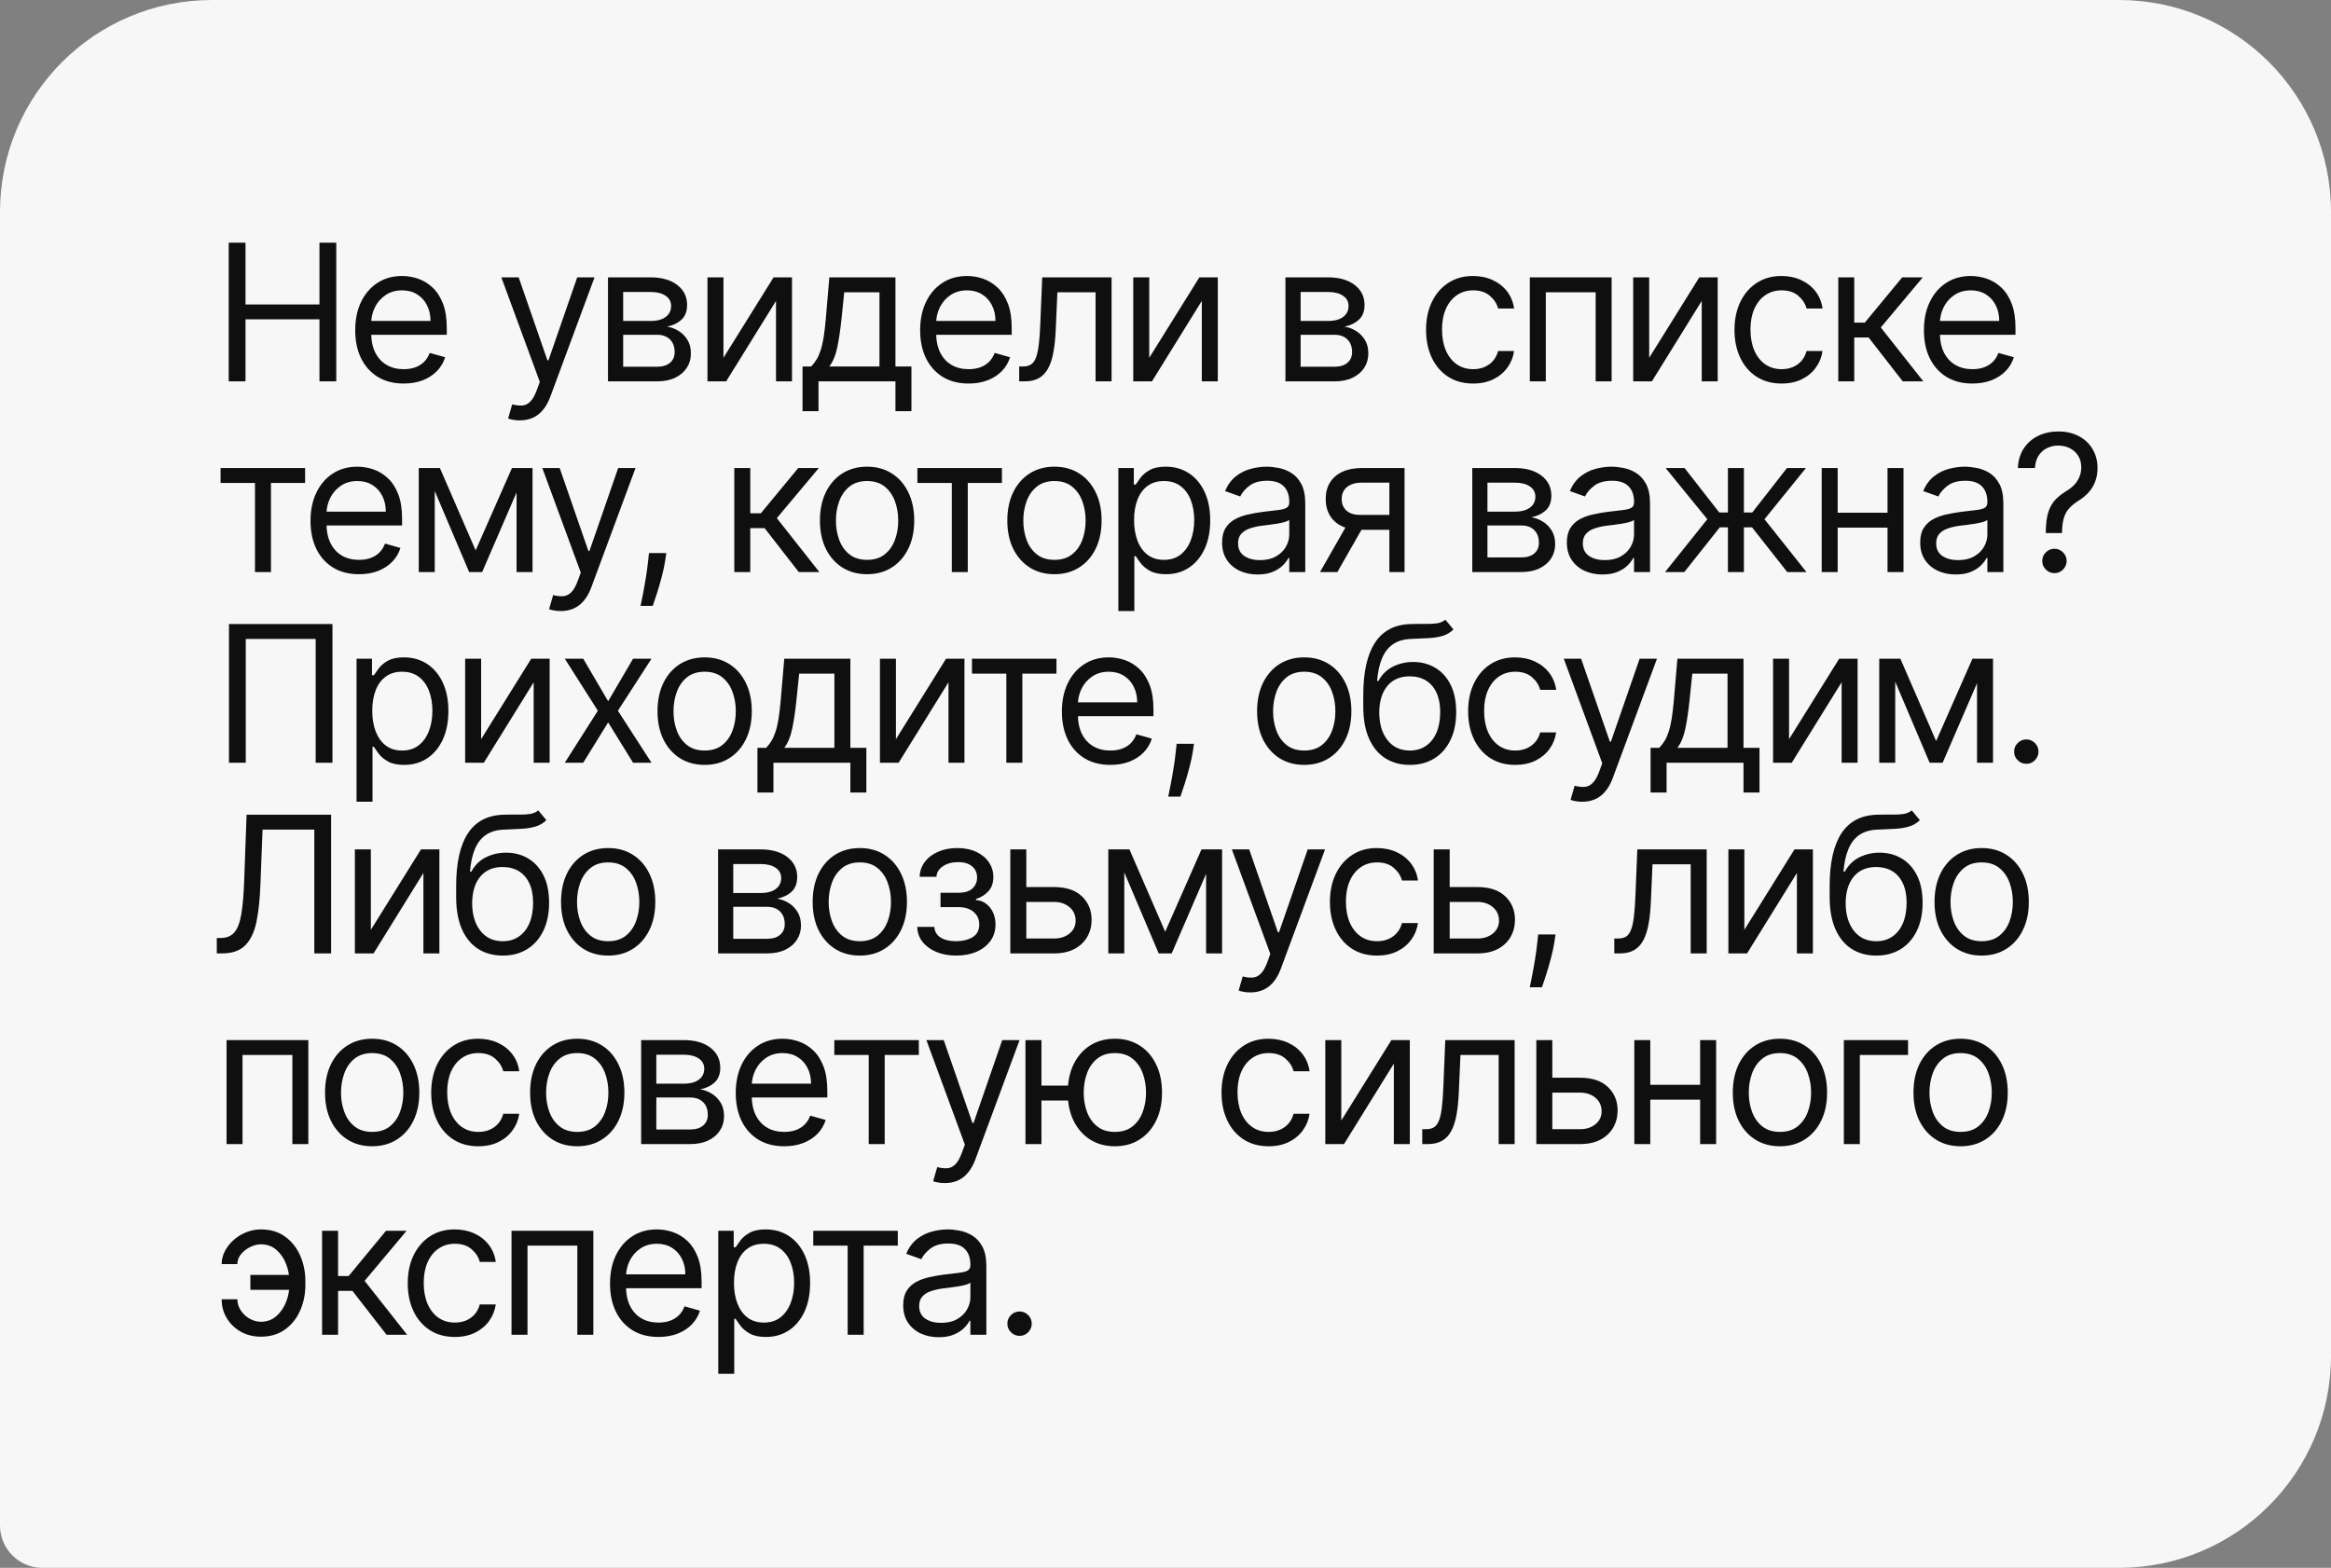
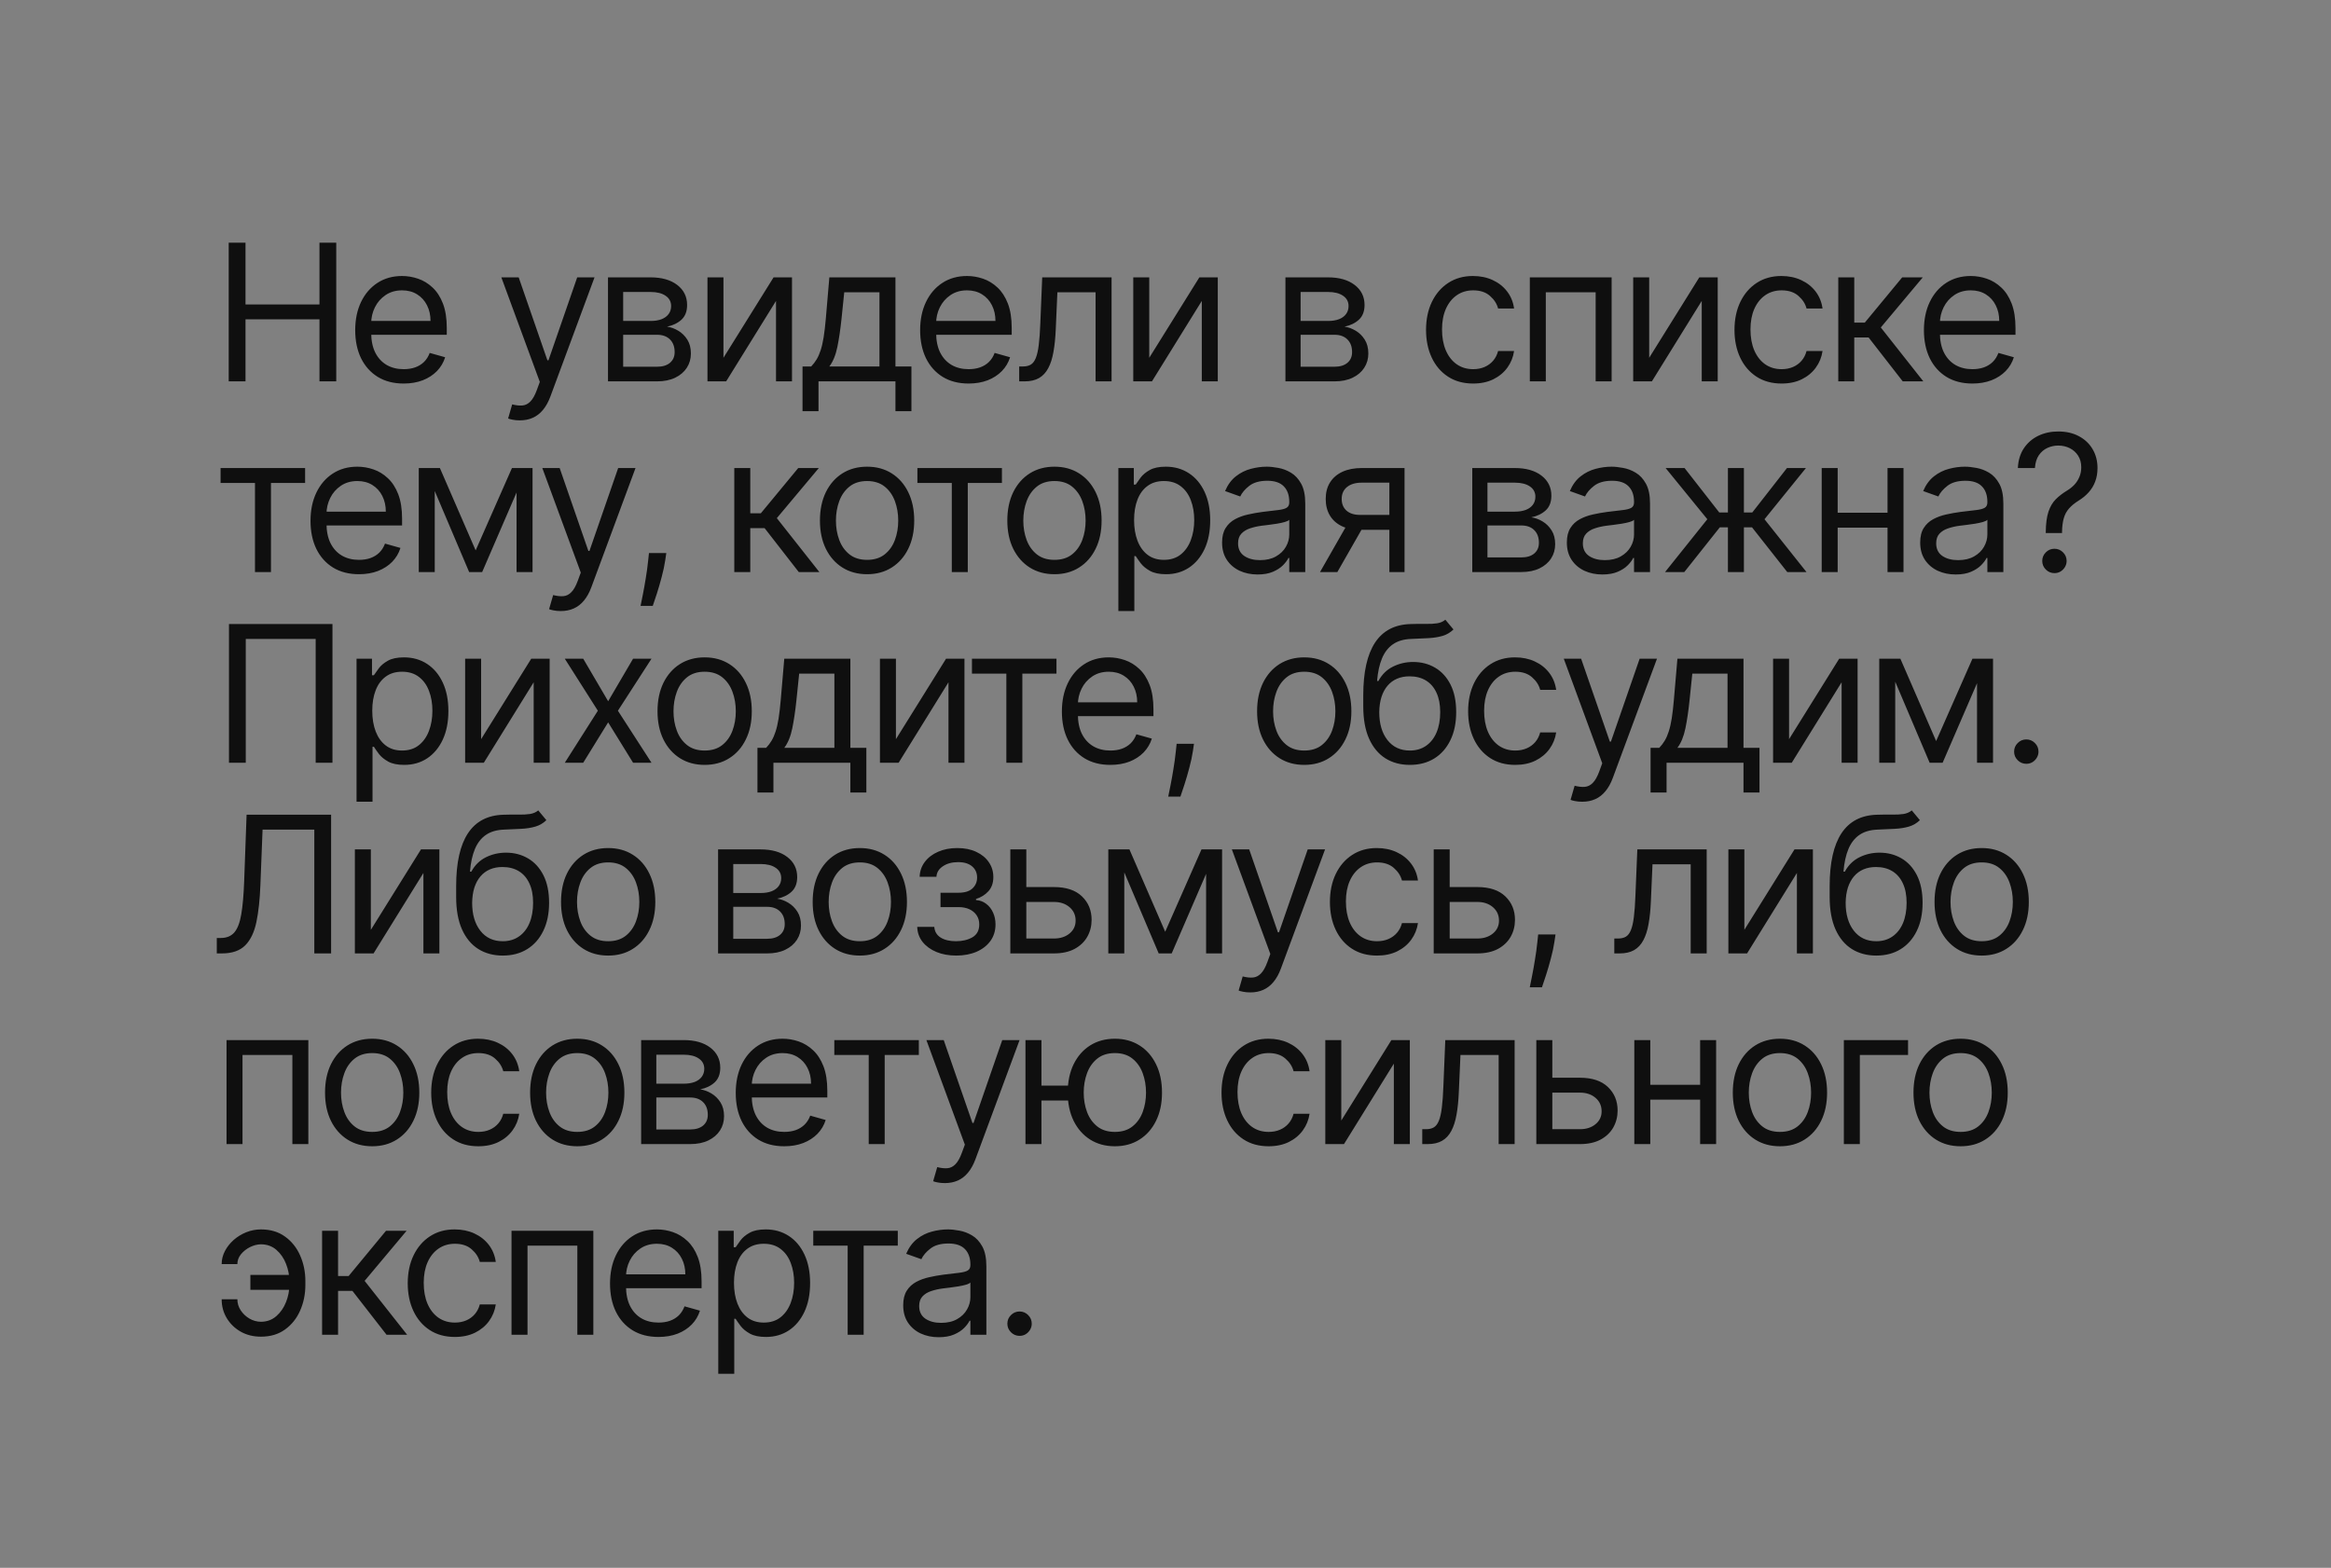
<svg xmlns="http://www.w3.org/2000/svg" width="220" height="148" viewBox="0 0 220 148" fill="none">
  <rect x="0" y="0" width="220" height="148" fill="#808080" stroke="none" />
-   <path d="M0 20C0 8.954 8.954 0 20 0H200C211.046 0 220 8.954 220 20V128C220 139.046 211.046 148 200 148H4C1.791 148 0 146.209 0 144V20Z" fill="#F7F7F7" />
  <path d="M21.585 36V22.909H23.171V28.739H30.151V22.909H31.736V36H30.151V30.145H23.171V36H21.585ZM38.101 36.205C37.155 36.205 36.339 35.996 35.653 35.578C34.971 35.156 34.445 34.568 34.074 33.814C33.708 33.055 33.525 32.173 33.525 31.168C33.525 30.162 33.708 29.276 34.074 28.509C34.445 27.737 34.961 27.136 35.621 26.706C36.286 26.271 37.062 26.054 37.948 26.054C38.459 26.054 38.964 26.139 39.463 26.31C39.962 26.48 40.415 26.757 40.824 27.141C41.233 27.52 41.559 28.023 41.802 28.649C42.045 29.276 42.167 30.047 42.167 30.963V31.602H34.599V30.298H40.633C40.633 29.744 40.522 29.25 40.3 28.815C40.083 28.381 39.772 28.038 39.367 27.786C38.966 27.535 38.493 27.409 37.948 27.409C37.347 27.409 36.827 27.558 36.388 27.857C35.954 28.151 35.619 28.534 35.385 29.007C35.15 29.48 35.033 29.987 35.033 30.528V31.398C35.033 32.139 35.161 32.768 35.417 33.283C35.677 33.795 36.037 34.185 36.497 34.453C36.957 34.717 37.492 34.849 38.101 34.849C38.498 34.849 38.856 34.794 39.175 34.683C39.499 34.568 39.778 34.398 40.013 34.172C40.247 33.942 40.428 33.656 40.556 33.315L42.013 33.724C41.86 34.219 41.602 34.653 41.24 35.028C40.878 35.399 40.43 35.689 39.898 35.898C39.365 36.102 38.766 36.205 38.101 36.205ZM49.056 39.682C48.8 39.682 48.572 39.66 48.372 39.618C48.171 39.58 48.033 39.541 47.956 39.503L48.34 38.173C48.706 38.267 49.03 38.301 49.311 38.276C49.593 38.25 49.842 38.124 50.059 37.898C50.281 37.677 50.483 37.317 50.666 36.818L50.948 36.051L47.317 26.182H48.953L51.663 34.006H51.766L54.476 26.182H56.112L51.945 37.432C51.757 37.939 51.525 38.359 51.248 38.691C50.971 39.028 50.649 39.277 50.283 39.439C49.921 39.601 49.511 39.682 49.056 39.682ZM57.383 36V26.182H61.398C62.455 26.182 63.294 26.421 63.916 26.898C64.538 27.375 64.849 28.006 64.849 28.79C64.849 29.386 64.673 29.849 64.319 30.177C63.965 30.501 63.511 30.72 62.957 30.835C63.32 30.886 63.671 31.014 64.012 31.219C64.357 31.423 64.643 31.704 64.869 32.062C65.094 32.416 65.207 32.851 65.207 33.367C65.207 33.869 65.079 34.319 64.824 34.715C64.568 35.111 64.202 35.425 63.724 35.655C63.247 35.885 62.676 36 62.011 36H57.383ZM58.815 34.619H62.011C62.531 34.619 62.938 34.496 63.232 34.249C63.526 34.001 63.673 33.665 63.673 33.239C63.673 32.731 63.526 32.333 63.232 32.043C62.938 31.749 62.531 31.602 62.011 31.602H58.815V34.619ZM58.815 30.298H61.398C61.803 30.298 62.15 30.243 62.44 30.132C62.729 30.017 62.951 29.855 63.104 29.646C63.262 29.433 63.341 29.182 63.341 28.892C63.341 28.479 63.168 28.155 62.823 27.921C62.478 27.682 62.003 27.562 61.398 27.562H58.815V30.298ZM68.279 33.776L73.01 26.182H74.748V36H73.24V28.406L68.535 36H66.771V26.182H68.279V33.776ZM75.743 38.812V34.594H76.561C76.761 34.385 76.934 34.159 77.079 33.916C77.224 33.673 77.349 33.386 77.456 33.053C77.567 32.717 77.66 32.307 77.737 31.826C77.814 31.34 77.882 30.754 77.942 30.068L78.274 26.182H84.513V34.594H86.021V38.812H84.513V36H77.251V38.812H75.743ZM78.274 34.594H83.004V27.588H79.68L79.425 30.068C79.318 31.095 79.186 31.992 79.028 32.759C78.871 33.526 78.619 34.138 78.274 34.594ZM91.42 36.205C90.474 36.205 89.658 35.996 88.972 35.578C88.29 35.156 87.764 34.568 87.393 33.814C87.027 33.055 86.843 32.173 86.843 31.168C86.843 30.162 87.027 29.276 87.393 28.509C87.764 27.737 88.279 27.136 88.94 26.706C89.605 26.271 90.38 26.054 91.267 26.054C91.778 26.054 92.283 26.139 92.782 26.31C93.28 26.48 93.734 26.757 94.143 27.141C94.552 27.52 94.878 28.023 95.121 28.649C95.364 29.276 95.485 30.047 95.485 30.963V31.602H87.917V30.298H93.951C93.951 29.744 93.841 29.25 93.619 28.815C93.402 28.381 93.091 28.038 92.686 27.786C92.285 27.535 91.812 27.409 91.267 27.409C90.666 27.409 90.146 27.558 89.707 27.857C89.272 28.151 88.938 28.534 88.703 29.007C88.469 29.48 88.352 29.987 88.352 30.528V31.398C88.352 32.139 88.48 32.768 88.735 33.283C88.995 33.795 89.355 34.185 89.816 34.453C90.276 34.717 90.811 34.849 91.42 34.849C91.816 34.849 92.174 34.794 92.494 34.683C92.818 34.568 93.097 34.398 93.331 34.172C93.566 33.942 93.747 33.656 93.875 33.315L95.332 33.724C95.179 34.219 94.921 34.653 94.558 35.028C94.196 35.399 93.749 35.689 93.216 35.898C92.683 36.102 92.085 36.205 91.42 36.205ZM96.191 36V34.594H96.549C96.843 34.594 97.088 34.536 97.284 34.421C97.48 34.302 97.638 34.095 97.757 33.801C97.88 33.503 97.974 33.09 98.038 32.561C98.106 32.028 98.155 31.351 98.185 30.528L98.364 26.182H104.91V36H103.401V27.588H99.796L99.642 31.091C99.608 31.896 99.536 32.606 99.425 33.219C99.319 33.829 99.155 34.34 98.933 34.754C98.716 35.167 98.426 35.478 98.064 35.687C97.701 35.896 97.248 36 96.702 36H96.191ZM108.466 33.776L113.196 26.182H114.935V36H113.426V28.406L108.722 36H106.957V26.182H108.466V33.776ZM121.32 36V26.182H125.334C126.391 26.182 127.231 26.421 127.853 26.898C128.475 27.375 128.786 28.006 128.786 28.79C128.786 29.386 128.609 29.849 128.255 30.177C127.902 30.501 127.448 30.72 126.894 30.835C127.256 30.886 127.608 31.014 127.949 31.219C128.294 31.423 128.579 31.704 128.805 32.062C129.031 32.416 129.144 32.851 129.144 33.367C129.144 33.869 129.016 34.319 128.76 34.715C128.505 35.111 128.138 35.425 127.661 35.655C127.184 35.885 126.613 36 125.948 36H121.32ZM122.752 34.619H125.948C126.468 34.619 126.875 34.496 127.169 34.249C127.463 34.001 127.61 33.665 127.61 33.239C127.61 32.731 127.463 32.333 127.169 32.043C126.875 31.749 126.468 31.602 125.948 31.602H122.752V34.619ZM122.752 30.298H125.334C125.739 30.298 126.086 30.243 126.376 30.132C126.666 30.017 126.888 29.855 127.041 29.646C127.199 29.433 127.277 29.182 127.277 28.892C127.277 28.479 127.105 28.155 126.76 27.921C126.415 27.682 125.939 27.562 125.334 27.562H122.752V30.298ZM139.039 36.205C138.118 36.205 137.326 35.987 136.661 35.553C135.996 35.118 135.485 34.519 135.127 33.756C134.769 32.994 134.59 32.122 134.59 31.142C134.59 30.145 134.773 29.265 135.139 28.502C135.51 27.735 136.026 27.136 136.686 26.706C137.351 26.271 138.127 26.054 139.013 26.054C139.703 26.054 140.326 26.182 140.88 26.438C141.434 26.693 141.887 27.051 142.241 27.511C142.595 27.972 142.814 28.509 142.899 29.122H141.391C141.276 28.675 141.02 28.278 140.624 27.933C140.232 27.584 139.703 27.409 139.039 27.409C138.451 27.409 137.935 27.562 137.492 27.869C137.053 28.172 136.71 28.6 136.463 29.154C136.22 29.704 136.098 30.349 136.098 31.091C136.098 31.849 136.218 32.51 136.456 33.072C136.699 33.635 137.04 34.072 137.479 34.383C137.922 34.694 138.442 34.849 139.039 34.849C139.431 34.849 139.786 34.781 140.106 34.645C140.426 34.508 140.696 34.312 140.918 34.057C141.139 33.801 141.297 33.494 141.391 33.136H142.899C142.814 33.716 142.603 34.238 142.267 34.702C141.934 35.163 141.493 35.529 140.943 35.802C140.398 36.07 139.763 36.205 139.039 36.205ZM144.385 36V26.182H152.106V36H150.598V27.588H145.893V36H144.385ZM155.65 33.776L160.38 26.182H162.118V36H160.61V28.406L155.905 36H154.141V26.182H155.65V33.776ZM168.15 36.205C167.23 36.205 166.437 35.987 165.772 35.553C165.107 35.118 164.596 34.519 164.238 33.756C163.88 32.994 163.701 32.122 163.701 31.142C163.701 30.145 163.884 29.265 164.251 28.502C164.622 27.735 165.137 27.136 165.798 26.706C166.463 26.271 167.238 26.054 168.125 26.054C168.815 26.054 169.437 26.182 169.991 26.438C170.545 26.693 170.999 27.051 171.353 27.511C171.706 27.972 171.926 28.509 172.011 29.122H170.502C170.387 28.675 170.132 28.278 169.735 27.933C169.343 27.584 168.815 27.409 168.15 27.409C167.562 27.409 167.046 27.562 166.603 27.869C166.164 28.172 165.821 28.6 165.574 29.154C165.331 29.704 165.21 30.349 165.21 31.091C165.21 31.849 165.329 32.51 165.568 33.072C165.811 33.635 166.152 34.072 166.59 34.383C167.034 34.694 167.554 34.849 168.15 34.849C168.542 34.849 168.898 34.781 169.218 34.645C169.537 34.508 169.808 34.312 170.029 34.057C170.251 33.801 170.409 33.494 170.502 33.136H172.011C171.926 33.716 171.715 34.238 171.378 34.702C171.046 35.163 170.605 35.529 170.055 35.802C169.509 36.07 168.875 36.205 168.15 36.205ZM173.496 36V26.182H175.005V30.452H176.002L179.53 26.182H181.473L177.51 30.912L181.525 36H179.581L176.36 31.858H175.005V36H173.496ZM186.156 36.205C185.21 36.205 184.394 35.996 183.708 35.578C183.026 35.156 182.5 34.568 182.129 33.814C181.763 33.055 181.58 32.173 181.58 31.168C181.58 30.162 181.763 29.276 182.129 28.509C182.5 27.737 183.016 27.136 183.676 26.706C184.341 26.271 185.117 26.054 186.003 26.054C186.514 26.054 187.019 26.139 187.518 26.31C188.016 26.48 188.47 26.757 188.879 27.141C189.288 27.52 189.614 28.023 189.857 28.649C190.1 29.276 190.222 30.047 190.222 30.963V31.602H182.653V30.298H188.688C188.688 29.744 188.577 29.25 188.355 28.815C188.138 28.381 187.827 28.038 187.422 27.786C187.021 27.535 186.548 27.409 186.003 27.409C185.402 27.409 184.882 27.558 184.443 27.857C184.009 28.151 183.674 28.534 183.44 29.007C183.205 29.48 183.088 29.987 183.088 30.528V31.398C183.088 32.139 183.216 32.768 183.472 33.283C183.732 33.795 184.092 34.185 184.552 34.453C185.012 34.717 185.547 34.849 186.156 34.849C186.553 34.849 186.911 34.794 187.23 34.683C187.554 34.568 187.833 34.398 188.068 34.172C188.302 33.942 188.483 33.656 188.611 33.315L190.068 33.724C189.915 34.219 189.657 34.653 189.295 35.028C188.933 35.399 188.485 35.689 187.952 35.898C187.42 36.102 186.821 36.205 186.156 36.205ZM20.818 45.588V44.182H28.796V45.588H25.574V54H24.065V45.588H20.818ZM33.883 54.205C32.937 54.205 32.121 53.996 31.434 53.578C30.753 53.156 30.226 52.568 29.856 51.814C29.489 51.055 29.306 50.173 29.306 49.168C29.306 48.162 29.489 47.276 29.856 46.508C30.226 45.737 30.742 45.136 31.402 44.706C32.067 44.271 32.843 44.054 33.729 44.054C34.241 44.054 34.746 44.139 35.244 44.31C35.743 44.48 36.197 44.757 36.606 45.141C37.015 45.52 37.341 46.023 37.584 46.649C37.827 47.276 37.948 48.047 37.948 48.963V49.602H30.38V48.298H36.414C36.414 47.744 36.303 47.25 36.081 46.815C35.864 46.381 35.553 46.038 35.148 45.786C34.748 45.535 34.275 45.409 33.729 45.409C33.128 45.409 32.608 45.558 32.17 45.856C31.735 46.151 31.4 46.534 31.166 47.007C30.932 47.48 30.814 47.987 30.814 48.528V49.398C30.814 50.139 30.942 50.768 31.198 51.283C31.458 51.795 31.818 52.185 32.278 52.453C32.739 52.717 33.273 52.849 33.883 52.849C34.279 52.849 34.637 52.794 34.956 52.683C35.28 52.568 35.559 52.398 35.794 52.172C36.028 51.942 36.209 51.656 36.337 51.315L37.795 51.724C37.641 52.219 37.383 52.653 37.021 53.028C36.659 53.399 36.212 53.689 35.679 53.898C35.146 54.102 34.547 54.205 33.883 54.205ZM44.892 51.955L48.318 44.182H49.75L45.506 54H44.278L40.111 44.182H41.517L44.892 51.955ZM41.031 44.182V54H39.523V44.182H41.031ZM48.753 54V44.182H50.261V54H48.753ZM52.923 57.682C52.667 57.682 52.439 57.66 52.239 57.618C52.038 57.58 51.9 57.541 51.823 57.503L52.207 56.173C52.573 56.267 52.897 56.301 53.178 56.276C53.46 56.25 53.709 56.124 53.926 55.898C54.148 55.677 54.35 55.317 54.533 54.818L54.815 54.051L51.184 44.182H52.821L55.531 52.006H55.633L58.343 44.182H59.98L55.812 55.432C55.624 55.939 55.392 56.359 55.115 56.691C54.838 57.028 54.517 57.277 54.15 57.439C53.788 57.601 53.379 57.682 52.923 57.682ZM62.885 52.21L62.783 52.901C62.711 53.386 62.6 53.906 62.451 54.46C62.306 55.014 62.155 55.536 61.997 56.026C61.839 56.516 61.709 56.906 61.607 57.196H60.456C60.512 56.923 60.584 56.563 60.674 56.116C60.763 55.668 60.853 55.168 60.942 54.614C61.036 54.064 61.113 53.501 61.172 52.926L61.249 52.21H62.885ZM69.303 54V44.182H70.811V48.452H71.809L75.337 44.182H77.28L73.317 48.912L77.331 54H75.388L72.166 49.858H70.811V54H69.303ZM81.835 54.205C80.949 54.205 80.171 53.994 79.502 53.572C78.837 53.15 78.317 52.56 77.942 51.801C77.572 51.043 77.386 50.156 77.386 49.142C77.386 48.119 77.572 47.227 77.942 46.464C78.317 45.701 78.837 45.109 79.502 44.687C80.171 44.265 80.949 44.054 81.835 44.054C82.722 44.054 83.497 44.265 84.162 44.687C84.831 45.109 85.351 45.701 85.722 46.464C86.097 47.227 86.284 48.119 86.284 49.142C86.284 50.156 86.097 51.043 85.722 51.801C85.351 52.56 84.831 53.15 84.162 53.572C83.497 53.994 82.722 54.205 81.835 54.205ZM81.835 52.849C82.508 52.849 83.062 52.677 83.497 52.332C83.932 51.986 84.254 51.533 84.462 50.97C84.671 50.408 84.775 49.798 84.775 49.142C84.775 48.486 84.671 47.874 84.462 47.307C84.254 46.741 83.932 46.283 83.497 45.933C83.062 45.584 82.508 45.409 81.835 45.409C81.162 45.409 80.608 45.584 80.173 45.933C79.739 46.283 79.417 46.741 79.208 47.307C78.999 47.874 78.895 48.486 78.895 49.142C78.895 49.798 78.999 50.408 79.208 50.97C79.417 51.533 79.739 51.986 80.173 52.332C80.608 52.677 81.162 52.849 81.835 52.849ZM86.584 45.588V44.182H94.561V45.588H91.339V54H89.831V45.588H86.584ZM99.52 54.205C98.634 54.205 97.856 53.994 97.187 53.572C96.522 53.15 96.002 52.56 95.627 51.801C95.257 51.043 95.071 50.156 95.071 49.142C95.071 48.119 95.257 47.227 95.627 46.464C96.002 45.701 96.522 45.109 97.187 44.687C97.856 44.265 98.634 44.054 99.52 44.054C100.407 44.054 101.182 44.265 101.847 44.687C102.516 45.109 103.036 45.701 103.407 46.464C103.782 47.227 103.969 48.119 103.969 49.142C103.969 50.156 103.782 51.043 103.407 51.801C103.036 52.56 102.516 53.15 101.847 53.572C101.182 53.994 100.407 54.205 99.52 54.205ZM99.52 52.849C100.193 52.849 100.747 52.677 101.182 52.332C101.617 51.986 101.938 51.533 102.147 50.97C102.356 50.408 102.461 49.798 102.461 49.142C102.461 48.486 102.356 47.874 102.147 47.307C101.938 46.741 101.617 46.283 101.182 45.933C100.747 45.584 100.193 45.409 99.52 45.409C98.847 45.409 98.293 45.584 97.858 45.933C97.424 46.283 97.102 46.741 96.893 47.307C96.684 47.874 96.58 48.486 96.58 49.142C96.58 49.798 96.684 50.408 96.893 50.97C97.102 51.533 97.424 51.986 97.858 52.332C98.293 52.677 98.847 52.849 99.52 52.849ZM105.552 57.682V44.182H107.009V45.742H107.188C107.299 45.571 107.452 45.354 107.648 45.09C107.849 44.821 108.134 44.582 108.505 44.374C108.88 44.16 109.387 44.054 110.026 44.054C110.853 44.054 111.582 44.261 112.212 44.674C112.843 45.087 113.335 45.673 113.689 46.432C114.043 47.19 114.219 48.085 114.219 49.117C114.219 50.156 114.043 51.057 113.689 51.82C113.335 52.579 112.845 53.167 112.219 53.584C111.592 53.998 110.87 54.205 110.052 54.205C109.421 54.205 108.916 54.1 108.537 53.891C108.158 53.678 107.866 53.438 107.661 53.169C107.457 52.896 107.299 52.67 107.188 52.492H107.06V57.682H105.552ZM107.035 49.091C107.035 49.832 107.143 50.486 107.361 51.053C107.578 51.616 107.896 52.057 108.313 52.376C108.731 52.692 109.242 52.849 109.847 52.849C110.478 52.849 111.004 52.683 111.426 52.351C111.852 52.014 112.172 51.562 112.385 50.996C112.602 50.425 112.711 49.79 112.711 49.091C112.711 48.401 112.604 47.778 112.391 47.224C112.182 46.666 111.865 46.225 111.439 45.901C111.017 45.573 110.486 45.409 109.847 45.409C109.234 45.409 108.718 45.565 108.3 45.876C107.883 46.182 107.567 46.613 107.354 47.167C107.141 47.717 107.035 48.358 107.035 49.091ZM118.69 54.23C118.068 54.23 117.503 54.113 116.996 53.879C116.489 53.64 116.086 53.297 115.788 52.849C115.489 52.398 115.34 51.852 115.34 51.213C115.34 50.651 115.451 50.195 115.673 49.845C115.894 49.492 116.19 49.215 116.561 49.014C116.932 48.814 117.341 48.665 117.788 48.567C118.24 48.465 118.694 48.383 119.15 48.324C119.747 48.247 120.23 48.19 120.601 48.151C120.976 48.109 121.249 48.038 121.419 47.94C121.594 47.842 121.681 47.672 121.681 47.429V47.378C121.681 46.747 121.509 46.257 121.163 45.908C120.823 45.558 120.305 45.383 119.61 45.383C118.89 45.383 118.325 45.541 117.916 45.856C117.507 46.172 117.22 46.508 117.053 46.867L115.622 46.355C115.877 45.758 116.218 45.294 116.644 44.962C117.075 44.625 117.543 44.391 118.051 44.258C118.562 44.122 119.065 44.054 119.559 44.054C119.874 44.054 120.237 44.092 120.646 44.169C121.059 44.242 121.457 44.393 121.841 44.623C122.229 44.853 122.551 45.2 122.806 45.665C123.062 46.129 123.19 46.751 123.19 47.531V54H121.681V52.67H121.605C121.502 52.883 121.332 53.111 121.093 53.354C120.855 53.597 120.537 53.804 120.141 53.974C119.744 54.145 119.261 54.23 118.69 54.23ZM118.92 52.875C119.516 52.875 120.019 52.758 120.428 52.523C120.842 52.289 121.153 51.986 121.362 51.616C121.575 51.245 121.681 50.855 121.681 50.446V49.065C121.617 49.142 121.477 49.212 121.259 49.276C121.046 49.336 120.799 49.389 120.518 49.436C120.241 49.479 119.97 49.517 119.706 49.551C119.446 49.581 119.235 49.606 119.073 49.628C118.681 49.679 118.315 49.762 117.974 49.877C117.637 49.988 117.364 50.156 117.156 50.382C116.951 50.604 116.849 50.906 116.849 51.29C116.849 51.814 117.043 52.21 117.43 52.479C117.823 52.743 118.319 52.875 118.92 52.875ZM131.129 54V45.562H128.521C127.933 45.562 127.471 45.699 127.134 45.972C126.798 46.244 126.629 46.619 126.629 47.097C126.629 47.565 126.781 47.934 127.083 48.202C127.39 48.471 127.81 48.605 128.342 48.605H131.513V50.011H128.342C127.678 50.011 127.104 49.894 126.623 49.66C126.141 49.425 125.771 49.091 125.511 48.656C125.251 48.217 125.121 47.697 125.121 47.097C125.121 46.492 125.257 45.972 125.53 45.537C125.803 45.102 126.193 44.768 126.7 44.533C127.211 44.299 127.818 44.182 128.521 44.182H132.561V54H131.129ZM124.584 54L127.371 49.117H129.007L126.22 54H124.584ZM138.953 54V44.182H142.967C144.024 44.182 144.864 44.42 145.486 44.898C146.108 45.375 146.419 46.006 146.419 46.79C146.419 47.386 146.242 47.849 145.888 48.177C145.535 48.501 145.081 48.72 144.527 48.835C144.889 48.886 145.241 49.014 145.582 49.219C145.927 49.423 146.212 49.705 146.438 50.062C146.664 50.416 146.777 50.851 146.777 51.367C146.777 51.869 146.649 52.319 146.393 52.715C146.138 53.111 145.771 53.425 145.294 53.655C144.817 53.885 144.246 54 143.581 54H138.953ZM140.385 52.619H143.581C144.101 52.619 144.508 52.496 144.802 52.249C145.096 52.001 145.243 51.665 145.243 51.239C145.243 50.731 145.096 50.333 144.802 50.043C144.508 49.749 144.101 49.602 143.581 49.602H140.385V52.619ZM140.385 48.298H142.967C143.372 48.298 143.719 48.243 144.009 48.132C144.299 48.017 144.52 47.855 144.674 47.646C144.832 47.433 144.91 47.182 144.91 46.892C144.91 46.479 144.738 46.155 144.393 45.92C144.047 45.682 143.572 45.562 142.967 45.562H140.385V48.298ZM151.23 54.23C150.607 54.23 150.043 54.113 149.536 53.879C149.029 53.64 148.626 53.297 148.328 52.849C148.029 52.398 147.88 51.852 147.88 51.213C147.88 50.651 147.991 50.195 148.213 49.845C148.434 49.492 148.73 49.215 149.101 49.014C149.472 48.814 149.881 48.665 150.328 48.567C150.78 48.465 151.234 48.383 151.69 48.324C152.286 48.247 152.77 48.19 153.141 48.151C153.516 48.109 153.789 48.038 153.959 47.94C154.134 47.842 154.221 47.672 154.221 47.429V47.378C154.221 46.747 154.049 46.257 153.703 45.908C153.362 45.558 152.845 45.383 152.15 45.383C151.43 45.383 150.865 45.541 150.456 45.856C150.047 46.172 149.759 46.508 149.593 46.867L148.161 46.355C148.417 45.758 148.758 45.294 149.184 44.962C149.615 44.625 150.083 44.391 150.59 44.258C151.102 44.122 151.605 44.054 152.099 44.054C152.414 44.054 152.777 44.092 153.186 44.169C153.599 44.242 153.997 44.393 154.381 44.623C154.769 44.853 155.09 45.2 155.346 45.665C155.602 46.129 155.73 46.751 155.73 47.531V54H154.221V52.67H154.144C154.042 52.883 153.872 53.111 153.633 53.354C153.394 53.597 153.077 53.804 152.681 53.974C152.284 54.145 151.801 54.23 151.23 54.23ZM151.46 52.875C152.056 52.875 152.559 52.758 152.968 52.523C153.382 52.289 153.693 51.986 153.902 51.616C154.115 51.245 154.221 50.855 154.221 50.446V49.065C154.157 49.142 154.017 49.212 153.799 49.276C153.586 49.336 153.339 49.389 153.058 49.436C152.781 49.479 152.51 49.517 152.246 49.551C151.986 49.581 151.775 49.606 151.613 49.628C151.221 49.679 150.855 49.762 150.514 49.877C150.177 49.988 149.904 50.156 149.696 50.382C149.491 50.604 149.389 50.906 149.389 51.29C149.389 51.814 149.583 52.21 149.97 52.479C150.362 52.743 150.859 52.875 151.46 52.875ZM157.149 54L161.138 49.014L157.201 44.182H158.99L162.263 48.375H163.081V44.182H164.59V48.375H165.382L168.655 44.182H170.445L166.533 49.014L170.496 54H168.681L165.357 49.781H164.59V54H163.081V49.781H162.314L158.965 54H157.149ZM178.503 48.401V49.807H173.082V48.401H178.503ZM173.44 44.182V54H171.932V44.182H173.44ZM179.653 44.182V54H178.145V44.182H179.653ZM184.577 54.23C183.955 54.23 183.391 54.113 182.884 53.879C182.376 53.64 181.974 53.297 181.675 52.849C181.377 52.398 181.228 51.852 181.228 51.213C181.228 50.651 181.339 50.195 181.56 49.845C181.782 49.492 182.078 49.215 182.449 49.014C182.82 48.814 183.229 48.665 183.676 48.567C184.128 48.465 184.582 48.383 185.038 48.324C185.634 48.247 186.118 48.19 186.489 48.151C186.864 48.109 187.136 48.038 187.307 47.94C187.482 47.842 187.569 47.672 187.569 47.429V47.378C187.569 46.747 187.396 46.257 187.051 45.908C186.71 45.558 186.193 45.383 185.498 45.383C184.778 45.383 184.213 45.541 183.804 45.856C183.395 46.172 183.107 46.508 182.941 46.867L181.509 46.355C181.765 45.758 182.106 45.294 182.532 44.962C182.962 44.625 183.431 44.391 183.938 44.258C184.45 44.122 184.952 44.054 185.447 44.054C185.762 44.054 186.124 44.092 186.533 44.169C186.947 44.242 187.345 44.393 187.729 44.623C188.117 44.853 188.438 45.2 188.694 45.665C188.95 46.129 189.077 46.751 189.077 47.531V54H187.569V52.67H187.492C187.39 52.883 187.22 53.111 186.981 53.354C186.742 53.597 186.425 53.804 186.028 53.974C185.632 54.145 185.148 54.23 184.577 54.23ZM184.808 52.875C185.404 52.875 185.907 52.758 186.316 52.523C186.729 52.289 187.041 51.986 187.249 51.616C187.462 51.245 187.569 50.855 187.569 50.446V49.065C187.505 49.142 187.364 49.212 187.147 49.276C186.934 49.336 186.687 49.389 186.406 49.436C186.129 49.479 185.858 49.517 185.594 49.551C185.334 49.581 185.123 49.606 184.961 49.628C184.569 49.679 184.202 49.762 183.862 49.877C183.525 49.988 183.252 50.156 183.043 50.382C182.839 50.604 182.737 50.906 182.737 51.29C182.737 51.814 182.93 52.21 183.318 52.479C183.71 52.743 184.207 52.875 184.808 52.875ZM193.08 50.318V50.242C193.088 49.428 193.173 48.78 193.335 48.298C193.497 47.817 193.727 47.427 194.026 47.129C194.324 46.83 194.682 46.555 195.099 46.304C195.351 46.151 195.577 45.969 195.777 45.761C195.977 45.548 196.135 45.303 196.25 45.026C196.369 44.749 196.429 44.442 196.429 44.105C196.429 43.688 196.331 43.325 196.135 43.019C195.939 42.712 195.677 42.475 195.349 42.309C195.021 42.143 194.656 42.06 194.256 42.06C193.906 42.06 193.57 42.132 193.246 42.277C192.922 42.422 192.651 42.65 192.434 42.961C192.217 43.272 192.091 43.679 192.057 44.182H190.446C190.48 43.457 190.668 42.837 191.009 42.322C191.354 41.806 191.808 41.412 192.37 41.139C192.937 40.867 193.565 40.73 194.256 40.73C195.006 40.73 195.658 40.879 196.212 41.178C196.77 41.476 197.2 41.885 197.503 42.405C197.81 42.925 197.963 43.517 197.963 44.182C197.963 44.651 197.891 45.075 197.746 45.454C197.605 45.833 197.401 46.172 197.132 46.47C196.868 46.769 196.548 47.033 196.173 47.263C195.798 47.497 195.498 47.744 195.272 48.004C195.046 48.26 194.882 48.565 194.78 48.918C194.678 49.272 194.622 49.713 194.614 50.242V50.318H193.08ZM193.898 54.102C193.582 54.102 193.312 53.989 193.086 53.764C192.86 53.538 192.747 53.267 192.747 52.952C192.747 52.636 192.86 52.366 193.086 52.14C193.312 51.914 193.582 51.801 193.898 51.801C194.213 51.801 194.484 51.914 194.71 52.14C194.935 52.366 195.048 52.636 195.048 52.952C195.048 53.16 194.995 53.352 194.889 53.527C194.786 53.702 194.648 53.842 194.473 53.949C194.303 54.051 194.111 54.102 193.898 54.102ZM31.378 58.909V72H29.793V60.315H23.196V72H21.611V58.909H31.378ZM33.651 75.682V62.182H35.108V63.742H35.287C35.398 63.571 35.551 63.354 35.748 63.09C35.948 62.821 36.233 62.582 36.604 62.374C36.979 62.16 37.486 62.054 38.125 62.054C38.952 62.054 39.681 62.261 40.311 62.674C40.942 63.087 41.434 63.673 41.788 64.432C42.142 65.19 42.319 66.085 42.319 67.117C42.319 68.156 42.142 69.058 41.788 69.82C41.434 70.579 40.944 71.167 40.318 71.585C39.691 71.998 38.969 72.204 38.151 72.204C37.52 72.204 37.015 72.1 36.636 71.891C36.257 71.678 35.965 71.438 35.76 71.169C35.556 70.896 35.398 70.671 35.287 70.492H35.159V75.682H33.651ZM35.134 67.091C35.134 67.832 35.242 68.487 35.46 69.053C35.677 69.616 35.995 70.057 36.412 70.376C36.83 70.692 37.341 70.849 37.946 70.849C38.577 70.849 39.103 70.683 39.525 70.351C39.951 70.014 40.271 69.562 40.484 68.996C40.701 68.425 40.81 67.79 40.81 67.091C40.81 66.401 40.703 65.778 40.49 65.224C40.282 64.666 39.964 64.225 39.538 63.901C39.116 63.573 38.586 63.409 37.946 63.409C37.333 63.409 36.817 63.565 36.4 63.876C35.982 64.183 35.666 64.613 35.453 65.167C35.24 65.717 35.134 66.358 35.134 67.091ZM45.408 69.776L50.138 62.182H51.877V72H50.368V64.406L45.664 72H43.9V62.182H45.408V69.776ZM55.045 62.182L57.397 66.196L59.749 62.182H61.488L58.318 67.091L61.488 72H59.749L57.397 68.19L55.045 72H53.306L56.426 67.091L53.306 62.182H55.045ZM66.505 72.204C65.619 72.204 64.841 71.994 64.172 71.572C63.507 71.15 62.987 70.56 62.612 69.801C62.241 69.043 62.056 68.156 62.056 67.142C62.056 66.119 62.241 65.227 62.612 64.464C62.987 63.701 63.507 63.109 64.172 62.687C64.841 62.265 65.619 62.054 66.505 62.054C67.391 62.054 68.167 62.265 68.832 62.687C69.501 63.109 70.021 63.701 70.391 64.464C70.766 65.227 70.954 66.119 70.954 67.142C70.954 68.156 70.766 69.043 70.391 69.801C70.021 70.56 69.501 71.15 68.832 71.572C68.167 71.994 67.391 72.204 66.505 72.204ZM66.505 70.849C67.178 70.849 67.732 70.677 68.167 70.332C68.602 69.987 68.923 69.533 69.132 68.97C69.341 68.408 69.445 67.798 69.445 67.142C69.445 66.486 69.341 65.874 69.132 65.308C68.923 64.741 68.602 64.283 68.167 63.933C67.732 63.584 67.178 63.409 66.505 63.409C65.832 63.409 65.278 63.584 64.843 63.933C64.408 64.283 64.087 64.741 63.878 65.308C63.669 65.874 63.565 66.486 63.565 67.142C63.565 67.798 63.669 68.408 63.878 68.97C64.087 69.533 64.408 69.987 64.843 70.332C65.278 70.677 65.832 70.849 66.505 70.849ZM71.488 74.812V70.594H72.306C72.507 70.385 72.679 70.159 72.824 69.916C72.969 69.673 73.095 69.386 73.201 69.053C73.312 68.717 73.406 68.308 73.483 67.826C73.559 67.34 73.627 66.754 73.687 66.068L74.019 62.182H80.258V70.594H81.767V74.812H80.258V72H72.997V74.812H71.488ZM74.019 70.594H78.75V63.588H75.426L75.17 66.068C75.064 67.095 74.931 67.992 74.774 68.759C74.616 69.526 74.365 70.138 74.019 70.594ZM84.558 69.776L89.288 62.182H91.026V72H89.518V64.406L84.813 72H83.049V62.182H84.558V69.776ZM91.733 63.588V62.182H99.71V63.588H96.489V72H94.98V63.588H91.733ZM104.798 72.204C103.852 72.204 103.036 71.996 102.35 71.578C101.668 71.156 101.141 70.568 100.771 69.814C100.404 69.055 100.221 68.173 100.221 67.168C100.221 66.162 100.404 65.276 100.771 64.508C101.141 63.737 101.657 63.136 102.318 62.706C102.982 62.271 103.758 62.054 104.644 62.054C105.156 62.054 105.661 62.139 106.159 62.31C106.658 62.48 107.112 62.757 107.521 63.141C107.93 63.52 108.256 64.023 108.499 64.649C108.742 65.276 108.863 66.047 108.863 66.963V67.602H101.295V66.298H107.329C107.329 65.744 107.218 65.25 106.997 64.815C106.779 64.381 106.468 64.038 106.063 63.786C105.663 63.535 105.19 63.409 104.644 63.409C104.043 63.409 103.524 63.558 103.085 63.856C102.65 64.151 102.315 64.534 102.081 65.007C101.847 65.48 101.73 65.987 101.73 66.528V67.398C101.73 68.139 101.857 68.768 102.113 69.283C102.373 69.795 102.733 70.185 103.193 70.453C103.654 70.717 104.188 70.849 104.798 70.849C105.194 70.849 105.552 70.794 105.872 70.683C106.195 70.568 106.475 70.398 106.709 70.172C106.943 69.942 107.124 69.656 107.252 69.315L108.71 69.724C108.556 70.219 108.298 70.653 107.936 71.028C107.574 71.399 107.127 71.689 106.594 71.898C106.061 72.102 105.462 72.204 104.798 72.204ZM112.688 70.21L112.586 70.901C112.513 71.386 112.402 71.906 112.253 72.46C112.108 73.014 111.957 73.536 111.799 74.026C111.642 74.516 111.512 74.906 111.409 75.196H110.259C110.314 74.923 110.387 74.563 110.476 74.116C110.566 73.668 110.655 73.168 110.745 72.614C110.838 72.064 110.915 71.501 110.975 70.926L111.051 70.21H112.688ZM123.094 72.204C122.207 72.204 121.43 71.994 120.761 71.572C120.096 71.15 119.576 70.56 119.201 69.801C118.83 69.043 118.645 68.156 118.645 67.142C118.645 66.119 118.83 65.227 119.201 64.464C119.576 63.701 120.096 63.109 120.761 62.687C121.43 62.265 122.207 62.054 123.094 62.054C123.98 62.054 124.756 62.265 125.421 62.687C126.09 63.109 126.609 63.701 126.98 64.464C127.355 65.227 127.543 66.119 127.543 67.142C127.543 68.156 127.355 69.043 126.98 69.801C126.609 70.56 126.09 71.15 125.421 71.572C124.756 71.994 123.98 72.204 123.094 72.204ZM123.094 70.849C123.767 70.849 124.321 70.677 124.756 70.332C125.19 69.987 125.512 69.533 125.721 68.97C125.93 68.408 126.034 67.798 126.034 67.142C126.034 66.486 125.93 65.874 125.721 65.308C125.512 64.741 125.19 64.283 124.756 63.933C124.321 63.584 123.767 63.409 123.094 63.409C122.421 63.409 121.867 63.584 121.432 63.933C120.997 64.283 120.676 64.741 120.467 65.308C120.258 65.874 120.154 66.486 120.154 67.142C120.154 67.798 120.258 68.408 120.467 68.97C120.676 69.533 120.997 69.987 121.432 70.332C121.867 70.677 122.421 70.849 123.094 70.849ZM136.412 58.5L137.179 59.42C136.881 59.71 136.536 59.913 136.144 60.028C135.752 60.143 135.309 60.213 134.814 60.239C134.32 60.264 133.77 60.29 133.165 60.315C132.483 60.341 131.919 60.507 131.471 60.814C131.024 61.121 130.679 61.564 130.436 62.144C130.193 62.723 130.037 63.435 129.969 64.278H130.097C130.429 63.665 130.89 63.213 131.478 62.923C132.066 62.633 132.696 62.489 133.37 62.489C134.137 62.489 134.827 62.668 135.441 63.026C136.054 63.383 136.54 63.914 136.898 64.617C137.256 65.32 137.435 66.188 137.435 67.219C137.435 68.246 137.252 69.132 136.885 69.878C136.523 70.624 136.014 71.199 135.358 71.604C134.706 72.004 133.941 72.204 133.063 72.204C132.185 72.204 131.416 71.998 130.755 71.585C130.095 71.167 129.581 70.549 129.215 69.731C128.848 68.908 128.665 67.892 128.665 66.682V65.633C128.665 63.447 129.036 61.79 129.777 60.66C130.523 59.531 131.644 58.947 133.14 58.909C133.668 58.892 134.139 58.888 134.552 58.896C134.966 58.905 135.326 58.886 135.633 58.839C135.939 58.792 136.199 58.679 136.412 58.5ZM133.063 70.849C133.655 70.849 134.165 70.7 134.591 70.402C135.021 70.104 135.351 69.684 135.581 69.143C135.812 68.597 135.927 67.956 135.927 67.219C135.927 66.503 135.809 65.894 135.575 65.391C135.345 64.888 135.015 64.504 134.584 64.24C134.154 63.976 133.638 63.844 133.037 63.844C132.598 63.844 132.204 63.918 131.855 64.067C131.505 64.217 131.207 64.436 130.96 64.726C130.713 65.016 130.521 65.369 130.385 65.787C130.253 66.204 130.182 66.682 130.174 67.219C130.174 68.318 130.432 69.198 130.947 69.859C131.463 70.519 132.168 70.849 133.063 70.849ZM143.011 72.204C142.091 72.204 141.298 71.987 140.633 71.553C139.969 71.118 139.457 70.519 139.099 69.756C138.741 68.994 138.562 68.122 138.562 67.142C138.562 66.145 138.746 65.265 139.112 64.502C139.483 63.735 139.998 63.136 140.659 62.706C141.324 62.271 142.099 62.054 142.986 62.054C143.676 62.054 144.298 62.182 144.852 62.438C145.406 62.693 145.86 63.051 146.214 63.511C146.567 63.972 146.787 64.508 146.872 65.122H145.364C145.248 64.675 144.993 64.278 144.596 63.933C144.204 63.584 143.676 63.409 143.011 63.409C142.423 63.409 141.908 63.562 141.464 63.869C141.025 64.172 140.682 64.6 140.435 65.154C140.192 65.704 140.071 66.349 140.071 67.091C140.071 67.849 140.19 68.51 140.429 69.072C140.672 69.635 141.013 70.072 141.452 70.383C141.895 70.694 142.415 70.849 143.011 70.849C143.403 70.849 143.759 70.781 144.079 70.645C144.398 70.508 144.669 70.312 144.891 70.057C145.112 69.801 145.27 69.494 145.364 69.136H146.872C146.787 69.716 146.576 70.238 146.239 70.702C145.907 71.163 145.466 71.529 144.916 71.802C144.371 72.07 143.736 72.204 143.011 72.204ZM149.329 75.682C149.073 75.682 148.845 75.66 148.645 75.618C148.445 75.579 148.306 75.541 148.229 75.503L148.613 74.173C148.979 74.267 149.303 74.301 149.585 74.276C149.866 74.25 150.115 74.124 150.332 73.898C150.554 73.677 150.756 73.317 150.94 72.818L151.221 72.051L147.59 62.182H149.227L151.937 70.006H152.039L154.749 62.182H156.386L152.218 73.432C152.031 73.939 151.798 74.359 151.521 74.691C151.244 75.028 150.923 75.277 150.556 75.439C150.194 75.601 149.785 75.682 149.329 75.682ZM155.782 74.812V70.594H156.601C156.801 70.385 156.973 70.159 157.118 69.916C157.263 69.673 157.389 69.386 157.495 69.053C157.606 68.717 157.7 68.308 157.777 67.826C157.853 67.34 157.922 66.754 157.981 66.068L158.314 62.182H164.552V70.594H166.061V74.812H164.552V72H157.291V74.812H155.782ZM158.314 70.594H163.044V63.588H159.72L159.464 66.068C159.358 67.095 159.226 67.992 159.068 68.759C158.91 69.526 158.659 70.138 158.314 70.594ZM168.852 69.776L173.582 62.182H175.32V72H173.812V64.406L169.107 72H167.343V62.182H168.852V69.776ZM182.733 69.954L186.159 62.182H187.591L183.346 72H182.119L177.951 62.182H179.358L182.733 69.954ZM178.872 62.182V72H177.363V62.182H178.872ZM186.593 72V62.182H188.102V72H186.593ZM191.243 72.102C190.927 72.102 190.657 71.989 190.431 71.763C190.205 71.538 190.092 71.267 190.092 70.952C190.092 70.636 190.205 70.366 190.431 70.14C190.657 69.914 190.927 69.801 191.243 69.801C191.558 69.801 191.829 69.914 192.055 70.14C192.28 70.366 192.393 70.636 192.393 70.952C192.393 71.16 192.34 71.352 192.234 71.527C192.131 71.702 191.993 71.842 191.818 71.949C191.648 72.051 191.456 72.102 191.243 72.102ZM20.46 90V88.543H20.844C21.389 88.543 21.813 88.368 22.116 88.019C22.418 87.669 22.636 87.104 22.768 86.325C22.904 85.545 22.996 84.511 23.043 83.224L23.273 76.909H31.25V90H29.665V78.315H24.781L24.577 83.531C24.526 84.903 24.4 86.071 24.2 87.034C23.999 87.997 23.648 88.732 23.145 89.239C22.642 89.746 21.909 90 20.946 90H20.46ZM35.001 87.776L39.731 80.182H41.47V90H39.962V82.406L35.257 90H33.493V80.182H35.001V87.776ZM50.8 76.5L51.567 77.421C51.269 77.71 50.923 77.913 50.531 78.028C50.139 78.143 49.696 78.213 49.202 78.239C48.708 78.264 48.158 78.29 47.553 78.315C46.871 78.341 46.306 78.507 45.859 78.814C45.411 79.121 45.066 79.564 44.823 80.144C44.58 80.723 44.425 81.435 44.357 82.278H44.484C44.817 81.665 45.277 81.213 45.865 80.923C46.453 80.633 47.084 80.489 47.757 80.489C48.524 80.489 49.215 80.668 49.828 81.026C50.442 81.383 50.928 81.914 51.286 82.617C51.644 83.32 51.823 84.188 51.823 85.219C51.823 86.246 51.639 87.132 51.273 87.878C50.911 88.624 50.401 89.199 49.745 89.604C49.093 90.004 48.328 90.204 47.45 90.204C46.573 90.204 45.803 89.998 45.143 89.585C44.482 89.167 43.969 88.549 43.602 87.731C43.236 86.908 43.053 85.892 43.053 84.682V83.633C43.053 81.447 43.423 79.79 44.165 78.66C44.911 77.531 46.031 76.947 47.527 76.909C48.056 76.892 48.526 76.888 48.94 76.896C49.353 76.905 49.713 76.886 50.02 76.839C50.327 76.792 50.587 76.679 50.8 76.5ZM47.45 88.849C48.043 88.849 48.552 88.7 48.978 88.402C49.408 88.104 49.739 87.684 49.969 87.143C50.199 86.597 50.314 85.956 50.314 85.219C50.314 84.503 50.197 83.894 49.962 83.391C49.732 82.888 49.402 82.504 48.972 82.24C48.541 81.976 48.026 81.844 47.425 81.844C46.986 81.844 46.592 81.918 46.242 82.067C45.893 82.217 45.595 82.436 45.347 82.726C45.1 83.016 44.908 83.369 44.772 83.787C44.64 84.204 44.57 84.682 44.561 85.219C44.561 86.318 44.819 87.198 45.335 87.859C45.85 88.519 46.556 88.849 47.45 88.849ZM57.399 90.204C56.512 90.204 55.735 89.994 55.066 89.572C54.401 89.15 53.881 88.56 53.506 87.801C53.135 87.043 52.95 86.156 52.95 85.142C52.95 84.119 53.135 83.227 53.506 82.464C53.881 81.701 54.401 81.109 55.066 80.687C55.735 80.265 56.512 80.054 57.399 80.054C58.285 80.054 59.061 80.265 59.725 80.687C60.395 81.109 60.914 81.701 61.285 82.464C61.66 83.227 61.848 84.119 61.848 85.142C61.848 86.156 61.66 87.043 61.285 87.801C60.914 88.56 60.395 89.15 59.725 89.572C59.061 89.994 58.285 90.204 57.399 90.204ZM57.399 88.849C58.072 88.849 58.626 88.677 59.061 88.332C59.495 87.987 59.817 87.533 60.026 86.97C60.235 86.408 60.339 85.798 60.339 85.142C60.339 84.486 60.235 83.874 60.026 83.308C59.817 82.741 59.495 82.283 59.061 81.933C58.626 81.584 58.072 81.409 57.399 81.409C56.725 81.409 56.172 81.584 55.737 81.933C55.302 82.283 54.98 82.741 54.772 83.308C54.563 83.874 54.458 84.486 54.458 85.142C54.458 85.798 54.563 86.408 54.772 86.97C54.98 87.533 55.302 87.987 55.737 88.332C56.172 88.677 56.725 88.849 57.399 88.849ZM67.773 90V80.182H71.787C72.844 80.182 73.683 80.421 74.305 80.898C74.928 81.375 75.239 82.006 75.239 82.79C75.239 83.386 75.062 83.849 74.708 84.177C74.355 84.501 73.901 84.72 73.347 84.835C73.709 84.886 74.061 85.014 74.401 85.219C74.747 85.423 75.032 85.704 75.258 86.062C75.484 86.416 75.597 86.851 75.597 87.367C75.597 87.869 75.469 88.319 75.213 88.715C74.957 89.112 74.591 89.425 74.114 89.655C73.636 89.885 73.066 90 72.401 90H67.773ZM69.205 88.619H72.401C72.921 88.619 73.328 88.496 73.622 88.249C73.916 88.001 74.063 87.665 74.063 87.239C74.063 86.731 73.916 86.333 73.622 86.043C73.328 85.749 72.921 85.602 72.401 85.602H69.205V88.619ZM69.205 84.298H71.787C72.192 84.298 72.539 84.243 72.829 84.132C73.119 84.017 73.34 83.855 73.494 83.646C73.651 83.433 73.73 83.182 73.73 82.892C73.73 82.479 73.558 82.155 73.213 81.921C72.867 81.682 72.392 81.562 71.787 81.562H69.205V84.298ZM81.149 90.204C80.263 90.204 79.485 89.994 78.816 89.572C78.151 89.15 77.631 88.56 77.256 87.801C76.885 87.043 76.7 86.156 76.7 85.142C76.7 84.119 76.885 83.227 77.256 82.464C77.631 81.701 78.151 81.109 78.816 80.687C79.485 80.265 80.263 80.054 81.149 80.054C82.035 80.054 82.811 80.265 83.476 80.687C84.145 81.109 84.665 81.701 85.035 82.464C85.41 83.227 85.598 84.119 85.598 85.142C85.598 86.156 85.41 87.043 85.035 87.801C84.665 88.56 84.145 89.15 83.476 89.572C82.811 89.994 82.035 90.204 81.149 90.204ZM81.149 88.849C81.822 88.849 82.376 88.677 82.811 88.332C83.246 87.987 83.567 87.533 83.776 86.97C83.985 86.408 84.089 85.798 84.089 85.142C84.089 84.486 83.985 83.874 83.776 83.308C83.567 82.741 83.246 82.283 82.811 81.933C82.376 81.584 81.822 81.409 81.149 81.409C80.476 81.409 79.922 81.584 79.487 81.933C79.052 82.283 78.731 82.741 78.522 83.308C78.313 83.874 78.209 84.486 78.209 85.142C78.209 85.798 78.313 86.408 78.522 86.97C78.731 87.533 79.052 87.987 79.487 88.332C79.922 88.677 80.476 88.849 81.149 88.849ZM86.567 87.494H88.178C88.212 87.938 88.412 88.274 88.778 88.504C89.149 88.734 89.631 88.849 90.223 88.849C90.828 88.849 91.346 88.726 91.776 88.479C92.207 88.227 92.422 87.822 92.422 87.264C92.422 86.936 92.341 86.651 92.179 86.408C92.017 86.16 91.789 85.969 91.495 85.832C91.201 85.696 90.854 85.628 90.453 85.628H88.766V84.273H90.453C91.054 84.273 91.497 84.136 91.783 83.864C92.073 83.591 92.218 83.25 92.218 82.841C92.218 82.402 92.062 82.05 91.751 81.786C91.44 81.518 90.999 81.383 90.428 81.383C89.852 81.383 89.373 81.513 88.99 81.773C88.606 82.029 88.403 82.359 88.382 82.764H86.797C86.814 82.236 86.976 81.769 87.283 81.364C87.59 80.955 88.007 80.636 88.536 80.406C89.064 80.171 89.669 80.054 90.351 80.054C91.041 80.054 91.64 80.175 92.147 80.418C92.659 80.657 93.053 80.983 93.33 81.396C93.611 81.805 93.751 82.27 93.751 82.79C93.751 83.344 93.596 83.791 93.285 84.132C92.974 84.473 92.584 84.716 92.115 84.861V84.963C92.486 84.989 92.808 85.108 93.08 85.321C93.357 85.53 93.573 85.805 93.726 86.146C93.879 86.482 93.956 86.855 93.956 87.264C93.956 87.861 93.796 88.381 93.477 88.824C93.157 89.263 92.718 89.604 92.16 89.847C91.602 90.085 90.965 90.204 90.249 90.204C89.554 90.204 88.932 90.092 88.382 89.866C87.832 89.636 87.396 89.318 87.072 88.913C86.752 88.504 86.584 88.031 86.567 87.494ZM96.659 83.736H99.472C100.622 83.736 101.502 84.028 102.111 84.612C102.721 85.195 103.026 85.935 103.026 86.829C103.026 87.418 102.889 87.952 102.616 88.434C102.344 88.911 101.943 89.293 101.415 89.578C100.886 89.859 100.239 90 99.472 90H95.355V80.182H96.864V88.594H99.472C100.068 88.594 100.558 88.436 100.942 88.121C101.325 87.805 101.517 87.401 101.517 86.906C101.517 86.386 101.325 85.962 100.942 85.634C100.558 85.306 100.068 85.142 99.472 85.142H96.659V83.736ZM109.971 87.954L113.397 80.182H114.829L110.585 90H109.358L105.19 80.182H106.596L109.971 87.954ZM106.11 80.182V90H104.602V80.182H106.11ZM113.832 90V80.182H115.34V90H113.832ZM118.002 93.682C117.746 93.682 117.518 93.66 117.318 93.618C117.118 93.579 116.979 93.541 116.902 93.503L117.286 92.173C117.652 92.267 117.976 92.301 118.258 92.276C118.539 92.25 118.788 92.124 119.005 91.898C119.227 91.677 119.429 91.317 119.613 90.818L119.894 90.051L116.263 80.182H117.9L120.61 88.006H120.712L123.422 80.182H125.059L120.891 91.432C120.704 91.939 120.471 92.359 120.194 92.691C119.917 93.028 119.596 93.277 119.229 93.439C118.867 93.601 118.458 93.682 118.002 93.682ZM129.967 90.204C129.046 90.204 128.254 89.987 127.589 89.553C126.924 89.118 126.413 88.519 126.055 87.756C125.697 86.994 125.518 86.122 125.518 85.142C125.518 84.145 125.701 83.265 126.068 82.502C126.438 81.735 126.954 81.136 127.615 80.706C128.279 80.271 129.055 80.054 129.941 80.054C130.632 80.054 131.254 80.182 131.808 80.438C132.362 80.693 132.816 81.051 133.169 81.511C133.523 81.972 133.742 82.508 133.828 83.122H132.319C132.204 82.675 131.948 82.278 131.552 81.933C131.16 81.584 130.632 81.409 129.967 81.409C129.379 81.409 128.863 81.562 128.42 81.869C127.981 82.172 127.638 82.6 127.391 83.154C127.148 83.704 127.027 84.349 127.027 85.091C127.027 85.849 127.146 86.51 127.385 87.072C127.627 87.635 127.968 88.072 128.407 88.383C128.85 88.694 129.37 88.849 129.967 88.849C130.359 88.849 130.715 88.781 131.034 88.645C131.354 88.508 131.625 88.312 131.846 88.057C132.068 87.801 132.225 87.494 132.319 87.136H133.828C133.742 87.716 133.532 88.238 133.195 88.702C132.862 89.163 132.421 89.529 131.872 89.802C131.326 90.07 130.691 90.204 129.967 90.204ZM136.617 83.736H139.429C140.58 83.736 141.46 84.028 142.069 84.612C142.679 85.195 142.983 85.935 142.983 86.829C142.983 87.418 142.847 87.952 142.574 88.434C142.302 88.911 141.901 89.293 141.373 89.578C140.844 89.859 140.196 90 139.429 90H135.313V80.182H136.821V88.594H139.429C140.026 88.594 140.516 88.436 140.9 88.121C141.283 87.805 141.475 87.401 141.475 86.906C141.475 86.386 141.283 85.962 140.9 85.634C140.516 85.306 140.026 85.142 139.429 85.142H136.617V83.736ZM146.81 88.21L146.707 88.901C146.635 89.386 146.524 89.906 146.375 90.46C146.23 91.014 146.079 91.536 145.921 92.026C145.764 92.516 145.634 92.906 145.531 93.196H144.381C144.436 92.923 144.509 92.563 144.598 92.116C144.688 91.668 144.777 91.168 144.867 90.614C144.96 90.064 145.037 89.501 145.097 88.926L145.173 88.21H146.81ZM152.358 90V88.594H152.716C153.01 88.594 153.255 88.536 153.451 88.421C153.647 88.302 153.805 88.095 153.924 87.801C154.047 87.503 154.141 87.09 154.205 86.561C154.273 86.028 154.322 85.351 154.352 84.528L154.531 80.182H161.077V90H159.568V81.588H155.963L155.81 85.091C155.775 85.896 155.703 86.606 155.592 87.219C155.486 87.829 155.322 88.34 155.1 88.754C154.883 89.167 154.593 89.478 154.231 89.687C153.868 89.896 153.415 90 152.869 90H152.358ZM164.633 87.776L169.363 80.182H171.102V90H169.593V82.406L164.889 90H163.124V80.182H164.633V87.776ZM180.432 76.5L181.199 77.421C180.9 77.71 180.555 77.913 180.163 78.028C179.771 78.143 179.328 78.213 178.834 78.239C178.339 78.264 177.789 78.29 177.184 78.315C176.503 78.341 175.938 78.507 175.49 78.814C175.043 79.121 174.698 79.564 174.455 80.144C174.212 80.723 174.057 81.435 173.988 82.278H174.116C174.449 81.665 174.909 81.213 175.497 80.923C176.085 80.633 176.716 80.489 177.389 80.489C178.156 80.489 178.846 80.668 179.46 81.026C180.074 81.383 180.559 81.914 180.917 82.617C181.275 83.32 181.454 84.188 181.454 85.219C181.454 86.246 181.271 87.132 180.905 87.878C180.542 88.624 180.033 89.199 179.377 89.604C178.725 90.004 177.96 90.204 177.082 90.204C176.204 90.204 175.435 89.998 174.775 89.585C174.114 89.167 173.601 88.549 173.234 87.731C172.868 86.908 172.684 85.892 172.684 84.682V83.633C172.684 81.447 173.055 79.79 173.797 78.66C174.542 77.531 175.663 76.947 177.159 76.909C177.687 76.892 178.158 76.888 178.571 76.896C178.985 76.905 179.345 76.886 179.652 76.839C179.959 76.792 180.218 76.679 180.432 76.5ZM177.082 88.849C177.674 88.849 178.184 88.7 178.61 88.402C179.04 88.104 179.37 87.684 179.601 87.143C179.831 86.597 179.946 85.956 179.946 85.219C179.946 84.503 179.829 83.894 179.594 83.391C179.364 82.888 179.034 82.504 178.603 82.24C178.173 81.976 177.657 81.844 177.057 81.844C176.618 81.844 176.223 81.918 175.874 82.067C175.525 82.217 175.226 82.436 174.979 82.726C174.732 83.016 174.54 83.369 174.404 83.787C174.272 84.204 174.201 84.682 174.193 85.219C174.193 86.318 174.451 87.198 174.966 87.859C175.482 88.519 176.187 88.849 177.082 88.849ZM187.03 90.204C186.144 90.204 185.366 89.994 184.697 89.572C184.033 89.15 183.513 88.56 183.138 87.801C182.767 87.043 182.582 86.156 182.582 85.142C182.582 84.119 182.767 83.227 183.138 82.464C183.513 81.701 184.033 81.109 184.697 80.687C185.366 80.265 186.144 80.054 187.03 80.054C187.917 80.054 188.692 80.265 189.357 80.687C190.026 81.109 190.546 81.701 190.917 82.464C191.292 83.227 191.479 84.119 191.479 85.142C191.479 86.156 191.292 87.043 190.917 87.801C190.546 88.56 190.026 89.15 189.357 89.572C188.692 89.994 187.917 90.204 187.03 90.204ZM187.03 88.849C187.704 88.849 188.258 88.677 188.692 88.332C189.127 87.987 189.449 87.533 189.658 86.97C189.866 86.408 189.971 85.798 189.971 85.142C189.971 84.486 189.866 83.874 189.658 83.308C189.449 82.741 189.127 82.283 188.692 81.933C188.258 81.584 187.704 81.409 187.03 81.409C186.357 81.409 185.803 81.584 185.368 81.933C184.934 82.283 184.612 82.741 184.403 83.308C184.194 83.874 184.09 84.486 184.09 85.142C184.09 85.798 184.194 86.408 184.403 86.97C184.612 87.533 184.934 87.987 185.368 88.332C185.803 88.677 186.357 88.849 187.03 88.849ZM21.381 108V98.182H29.102V108H27.594V99.588H22.889V108H21.381ZM35.126 108.205C34.239 108.205 33.462 107.994 32.793 107.572C32.128 107.15 31.608 106.56 31.233 105.801C30.862 105.043 30.677 104.156 30.677 103.142C30.677 102.119 30.862 101.227 31.233 100.464C31.608 99.701 32.128 99.109 32.793 98.687C33.462 98.265 34.239 98.054 35.126 98.054C36.012 98.054 36.788 98.265 37.453 98.687C38.122 99.109 38.642 99.701 39.012 100.464C39.387 101.227 39.575 102.119 39.575 103.142C39.575 104.156 39.387 105.043 39.012 105.801C38.642 106.56 38.122 107.15 37.453 107.572C36.788 107.994 36.012 108.205 35.126 108.205ZM35.126 106.849C35.799 106.849 36.353 106.677 36.788 106.332C37.222 105.987 37.544 105.533 37.753 104.97C37.962 104.408 38.066 103.798 38.066 103.142C38.066 102.486 37.962 101.874 37.753 101.308C37.544 100.741 37.222 100.283 36.788 99.933C36.353 99.584 35.799 99.409 35.126 99.409C34.453 99.409 33.899 99.584 33.464 99.933C33.029 100.283 32.708 100.741 32.499 101.308C32.29 101.874 32.185 102.486 32.185 103.142C32.185 103.798 32.29 104.408 32.499 104.97C32.708 105.533 33.029 105.987 33.464 106.332C33.899 106.677 34.453 106.849 35.126 106.849ZM45.146 108.205C44.226 108.205 43.433 107.987 42.768 107.553C42.103 107.118 41.592 106.519 41.234 105.756C40.876 104.994 40.697 104.122 40.697 103.142C40.697 102.145 40.88 101.265 41.247 100.502C41.618 99.735 42.133 99.136 42.794 98.706C43.459 98.271 44.234 98.054 45.12 98.054C45.811 98.054 46.433 98.182 46.987 98.438C47.541 98.693 47.995 99.051 48.349 99.511C48.702 99.972 48.922 100.509 49.007 101.122H47.498C47.383 100.675 47.128 100.278 46.731 99.933C46.339 99.584 45.811 99.409 45.146 99.409C44.558 99.409 44.042 99.562 43.599 99.869C43.16 100.172 42.817 100.6 42.57 101.154C42.327 101.704 42.206 102.349 42.206 103.091C42.206 103.849 42.325 104.51 42.564 105.072C42.807 105.635 43.148 106.072 43.587 106.383C44.03 106.694 44.55 106.849 45.146 106.849C45.538 106.849 45.894 106.781 46.214 106.645C46.533 106.509 46.804 106.312 47.025 106.057C47.247 105.801 47.405 105.494 47.498 105.136H49.007C48.922 105.716 48.711 106.238 48.374 106.702C48.042 107.163 47.601 107.529 47.051 107.802C46.505 108.07 45.87 108.205 45.146 108.205ZM54.481 108.205C53.594 108.205 52.817 107.994 52.148 107.572C51.483 107.15 50.963 106.56 50.588 105.801C50.217 105.043 50.032 104.156 50.032 103.142C50.032 102.119 50.217 101.227 50.588 100.464C50.963 99.701 51.483 99.109 52.148 98.687C52.817 98.265 53.594 98.054 54.481 98.054C55.367 98.054 56.143 98.265 56.807 98.687C57.477 99.109 57.996 99.701 58.367 100.464C58.742 101.227 58.93 102.119 58.93 103.142C58.93 104.156 58.742 105.043 58.367 105.801C57.996 106.56 57.477 107.15 56.807 107.572C56.143 107.994 55.367 108.205 54.481 108.205ZM54.481 106.849C55.154 106.849 55.708 106.677 56.143 106.332C56.577 105.987 56.899 105.533 57.108 104.97C57.317 104.408 57.421 103.798 57.421 103.142C57.421 102.486 57.317 101.874 57.108 101.308C56.899 100.741 56.577 100.283 56.143 99.933C55.708 99.584 55.154 99.409 54.481 99.409C53.807 99.409 53.254 99.584 52.819 99.933C52.384 100.283 52.062 100.741 51.854 101.308C51.645 101.874 51.541 102.486 51.541 103.142C51.541 103.798 51.645 104.408 51.854 104.97C52.062 105.533 52.384 105.987 52.819 106.332C53.254 106.677 53.807 106.849 54.481 106.849ZM60.512 108V98.182H64.527C65.583 98.182 66.423 98.421 67.045 98.898C67.667 99.375 67.978 100.006 67.978 100.79C67.978 101.386 67.802 101.849 67.448 102.177C67.094 102.501 66.64 102.72 66.086 102.835C66.448 102.886 66.8 103.014 67.141 103.219C67.486 103.423 67.772 103.705 67.998 104.062C68.223 104.416 68.336 104.851 68.336 105.366C68.336 105.869 68.208 106.319 67.953 106.715C67.697 107.112 67.331 107.425 66.853 107.655C66.376 107.885 65.805 108 65.14 108H60.512ZM61.944 106.619H65.14C65.66 106.619 66.067 106.496 66.361 106.249C66.655 106.001 66.802 105.665 66.802 105.239C66.802 104.732 66.655 104.333 66.361 104.043C66.067 103.749 65.66 103.602 65.14 103.602H61.944V106.619ZM61.944 102.298H64.527C64.931 102.298 65.279 102.243 65.569 102.132C65.858 102.017 66.08 101.855 66.233 101.646C66.391 101.433 66.47 101.182 66.47 100.892C66.47 100.479 66.297 100.155 65.952 99.921C65.607 99.682 65.132 99.562 64.527 99.562H61.944V102.298ZM74.016 108.205C73.07 108.205 72.254 107.996 71.568 107.578C70.886 107.156 70.36 106.568 69.989 105.814C69.623 105.055 69.44 104.173 69.44 103.168C69.44 102.162 69.623 101.276 69.989 100.509C70.36 99.737 70.876 99.136 71.536 98.706C72.201 98.271 72.977 98.054 73.863 98.054C74.374 98.054 74.879 98.139 75.378 98.31C75.876 98.48 76.33 98.757 76.739 99.141C77.148 99.52 77.474 100.023 77.717 100.649C77.96 101.276 78.082 102.047 78.082 102.963V103.602H70.513V102.298H76.548C76.548 101.744 76.437 101.25 76.215 100.815C75.998 100.381 75.687 100.038 75.282 99.786C74.881 99.535 74.408 99.409 73.863 99.409C73.262 99.409 72.742 99.558 72.303 99.856C71.869 100.151 71.534 100.534 71.3 101.007C71.065 101.48 70.948 101.987 70.948 102.528V103.398C70.948 104.139 71.076 104.768 71.332 105.283C71.592 105.795 71.952 106.185 72.412 106.453C72.872 106.717 73.407 106.849 74.016 106.849C74.413 106.849 74.771 106.794 75.09 106.683C75.414 106.568 75.693 106.398 75.927 106.172C76.162 105.942 76.343 105.656 76.471 105.315L77.928 105.724C77.775 106.219 77.517 106.653 77.155 107.028C76.793 107.399 76.345 107.689 75.812 107.898C75.28 108.102 74.681 108.205 74.016 108.205ZM78.742 99.588V98.182H86.72V99.588H83.498V108H81.99V99.588H78.742ZM89.172 111.682C88.916 111.682 88.688 111.661 88.488 111.618C88.287 111.58 88.149 111.541 88.072 111.503L88.456 110.173C88.822 110.267 89.146 110.301 89.427 110.276C89.709 110.25 89.958 110.124 90.175 109.898C90.397 109.677 90.599 109.317 90.782 108.818L91.064 108.051L87.433 98.182H89.069L91.78 106.006H91.882L94.592 98.182H96.228L92.061 109.432C91.873 109.939 91.641 110.359 91.364 110.691C91.087 111.028 90.765 111.277 90.399 111.439C90.037 111.601 89.628 111.682 89.172 111.682ZM102.204 102.477V103.884H97.014V102.477H102.204ZM98.292 98.182V108H96.784V98.182H98.292ZM105.221 108.205C104.335 108.205 103.557 107.994 102.888 107.572C102.223 107.15 101.703 106.56 101.328 105.801C100.958 105.043 100.772 104.156 100.772 103.142C100.772 102.119 100.958 101.227 101.328 100.464C101.703 99.701 102.223 99.109 102.888 98.687C103.557 98.265 104.335 98.054 105.221 98.054C106.108 98.054 106.883 98.265 107.548 98.687C108.217 99.109 108.737 99.701 109.108 100.464C109.483 101.227 109.67 102.119 109.67 103.142C109.67 104.156 109.483 105.043 109.108 105.801C108.737 106.56 108.217 107.15 107.548 107.572C106.883 107.994 106.108 108.205 105.221 108.205ZM105.221 106.849C105.894 106.849 106.448 106.677 106.883 106.332C107.318 105.987 107.64 105.533 107.848 104.97C108.057 104.408 108.162 103.798 108.162 103.142C108.162 102.486 108.057 101.874 107.848 101.308C107.64 100.741 107.318 100.283 106.883 99.933C106.448 99.584 105.894 99.409 105.221 99.409C104.548 99.409 103.994 99.584 103.559 99.933C103.125 100.283 102.803 100.741 102.594 101.308C102.385 101.874 102.281 102.486 102.281 103.142C102.281 103.798 102.385 104.408 102.594 104.97C102.803 105.533 103.125 105.987 103.559 106.332C103.994 106.677 104.548 106.849 105.221 106.849ZM119.736 108.205C118.815 108.205 118.023 107.987 117.358 107.553C116.693 107.118 116.182 106.519 115.824 105.756C115.466 104.994 115.287 104.122 115.287 103.142C115.287 102.145 115.47 101.265 115.837 100.502C116.207 99.735 116.723 99.136 117.383 98.706C118.048 98.271 118.824 98.054 119.71 98.054C120.401 98.054 121.023 98.182 121.577 98.438C122.131 98.693 122.584 99.051 122.938 99.511C123.292 99.972 123.511 100.509 123.597 101.122H122.088C121.973 100.675 121.717 100.278 121.321 99.933C120.929 99.584 120.401 99.409 119.736 99.409C119.148 99.409 118.632 99.562 118.189 99.869C117.75 100.172 117.407 100.6 117.16 101.154C116.917 101.704 116.795 102.349 116.795 103.091C116.795 103.849 116.915 104.51 117.153 105.072C117.396 105.635 117.737 106.072 118.176 106.383C118.619 106.694 119.139 106.849 119.736 106.849C120.128 106.849 120.484 106.781 120.803 106.645C121.123 106.509 121.393 106.312 121.615 106.057C121.837 105.801 121.994 105.494 122.088 105.136H123.597C123.511 105.716 123.3 106.238 122.964 106.702C122.631 107.163 122.19 107.529 121.641 107.802C121.095 108.07 120.46 108.205 119.736 108.205ZM126.59 105.776L131.32 98.182H133.059V108H131.551V100.406L126.846 108H125.082V98.182H126.59V105.776ZM134.233 108V106.594H134.591C134.885 106.594 135.13 106.536 135.326 106.421C135.522 106.302 135.679 106.095 135.799 105.801C135.922 105.503 136.016 105.089 136.08 104.561C136.148 104.028 136.197 103.351 136.227 102.528L136.406 98.182H142.951V108H141.443V99.588H137.838L137.684 103.091C137.65 103.896 137.578 104.606 137.467 105.219C137.361 105.829 137.196 106.34 136.975 106.754C136.758 107.167 136.468 107.478 136.106 107.687C135.743 107.896 135.29 108 134.744 108H134.233ZM146.303 101.736H149.116C150.266 101.736 151.146 102.028 151.756 102.612C152.365 103.195 152.67 103.935 152.67 104.83C152.67 105.418 152.533 105.952 152.261 106.434C151.988 106.911 151.587 107.293 151.059 107.578C150.53 107.859 149.883 108 149.116 108H144.999V98.182H146.508V106.594H149.116C149.712 106.594 150.202 106.436 150.586 106.121C150.969 105.805 151.161 105.401 151.161 104.906C151.161 104.386 150.969 103.962 150.586 103.634C150.202 103.306 149.712 103.142 149.116 103.142H146.303V101.736ZM160.817 102.401V103.807H155.397V102.401H160.817ZM155.755 98.182V108H154.246V98.182H155.755ZM161.968 98.182V108H160.459V98.182H161.968ZM167.991 108.205C167.105 108.205 166.327 107.994 165.658 107.572C164.993 107.15 164.473 106.56 164.098 105.801C163.728 105.043 163.542 104.156 163.542 103.142C163.542 102.119 163.728 101.227 164.098 100.464C164.473 99.701 164.993 99.109 165.658 98.687C166.327 98.265 167.105 98.054 167.991 98.054C168.878 98.054 169.653 98.265 170.318 98.687C170.987 99.109 171.507 99.701 171.878 100.464C172.253 101.227 172.44 102.119 172.44 103.142C172.44 104.156 172.253 105.043 171.878 105.801C171.507 106.56 170.987 107.15 170.318 107.572C169.653 107.994 168.878 108.205 167.991 108.205ZM167.991 106.849C168.664 106.849 169.218 106.677 169.653 106.332C170.088 105.987 170.41 105.533 170.618 104.97C170.827 104.408 170.932 103.798 170.932 103.142C170.932 102.486 170.827 101.874 170.618 101.308C170.41 100.741 170.088 100.283 169.653 99.933C169.218 99.584 168.664 99.409 167.991 99.409C167.318 99.409 166.764 99.584 166.329 99.933C165.895 100.283 165.573 100.741 165.364 101.308C165.155 101.874 165.051 102.486 165.051 103.142C165.051 103.798 165.155 104.408 165.364 104.97C165.573 105.533 165.895 105.987 166.329 106.332C166.764 106.677 167.318 106.849 167.991 106.849ZM180.082 98.182V99.588H175.531V108H174.023V98.182H180.082ZM185.043 108.205C184.157 108.205 183.379 107.994 182.71 107.572C182.046 107.15 181.526 106.56 181.151 105.801C180.78 105.043 180.595 104.156 180.595 103.142C180.595 102.119 180.78 101.227 181.151 100.464C181.526 99.701 182.046 99.109 182.71 98.687C183.379 98.265 184.157 98.054 185.043 98.054C185.93 98.054 186.705 98.265 187.37 98.687C188.039 99.109 188.559 99.701 188.93 100.464C189.305 101.227 189.492 102.119 189.492 103.142C189.492 104.156 189.305 105.043 188.93 105.801C188.559 106.56 188.039 107.15 187.37 107.572C186.705 107.994 185.93 108.205 185.043 108.205ZM185.043 106.849C185.717 106.849 186.271 106.677 186.705 106.332C187.14 105.987 187.462 105.533 187.671 104.97C187.879 104.408 187.984 103.798 187.984 103.142C187.984 102.486 187.879 101.874 187.671 101.308C187.462 100.741 187.14 100.283 186.705 99.933C186.271 99.584 185.717 99.409 185.043 99.409C184.37 99.409 183.816 99.584 183.381 99.933C182.947 100.283 182.625 100.741 182.416 101.308C182.207 101.874 182.103 102.486 182.103 103.142C182.103 103.798 182.207 104.408 182.416 104.97C182.625 105.533 182.947 105.987 183.381 106.332C183.816 106.677 184.37 106.849 185.043 106.849ZM24.628 117.46C24.287 117.464 23.944 117.552 23.599 117.722C23.258 117.893 22.972 118.119 22.742 118.4C22.516 118.677 22.403 118.986 22.403 119.327H20.921C20.921 118.901 21.023 118.491 21.227 118.099C21.432 117.707 21.707 117.358 22.052 117.051C22.401 116.744 22.798 116.501 23.241 116.322C23.688 116.143 24.151 116.054 24.628 116.054C25.523 116.054 26.281 116.28 26.903 116.732C27.53 117.183 28.005 117.78 28.329 118.521C28.657 119.263 28.821 120.068 28.821 120.938V121.295C28.821 122.161 28.657 122.966 28.329 123.712C28.005 124.453 27.53 125.05 26.903 125.501C26.281 125.953 25.523 126.179 24.628 126.179C23.912 126.179 23.275 126.021 22.717 125.706C22.158 125.386 21.72 124.96 21.4 124.428C21.08 123.895 20.921 123.303 20.921 122.651H22.403C22.403 123.021 22.508 123.369 22.717 123.692C22.93 124.012 23.204 124.272 23.541 124.472C23.882 124.668 24.244 124.768 24.628 124.773C25.199 124.768 25.685 124.589 26.085 124.236C26.486 123.882 26.791 123.439 26.999 122.906C27.208 122.374 27.312 121.837 27.312 121.295V120.938C27.312 120.384 27.208 119.842 26.999 119.314C26.795 118.781 26.492 118.34 26.092 117.991C25.695 117.641 25.207 117.464 24.628 117.46ZM27.926 120.349V121.756H23.631V120.349H27.926ZM30.399 126V116.182H31.907V120.452H32.905L36.433 116.182H38.376L34.413 120.912L38.427 126H36.484L33.263 121.858H31.907V126H30.399ZM42.931 126.205C42.011 126.205 41.218 125.987 40.553 125.553C39.889 125.118 39.377 124.519 39.019 123.756C38.661 122.994 38.482 122.122 38.482 121.142C38.482 120.145 38.666 119.265 39.032 118.502C39.403 117.735 39.919 117.136 40.579 116.706C41.244 116.271 42.019 116.054 42.906 116.054C43.596 116.054 44.218 116.182 44.772 116.438C45.326 116.693 45.78 117.051 46.134 117.511C46.487 117.972 46.707 118.509 46.792 119.122H45.283C45.169 118.675 44.913 118.278 44.517 117.933C44.124 117.584 43.596 117.409 42.931 117.409C42.343 117.409 41.828 117.562 41.384 117.869C40.946 118.172 40.602 118.6 40.355 119.154C40.112 119.704 39.991 120.349 39.991 121.091C39.991 121.849 40.11 122.51 40.349 123.072C40.592 123.635 40.933 124.072 41.372 124.383C41.815 124.694 42.335 124.849 42.931 124.849C43.323 124.849 43.679 124.781 43.999 124.645C44.318 124.509 44.589 124.312 44.81 124.057C45.032 123.801 45.19 123.494 45.283 123.136H46.792C46.707 123.716 46.496 124.238 46.159 124.702C45.827 125.163 45.386 125.529 44.836 125.802C44.291 126.07 43.656 126.205 42.931 126.205ZM48.277 126V116.182H55.999V126H54.49V117.588H49.786V126H48.277ZM62.15 126.205C61.204 126.205 60.388 125.996 59.702 125.578C59.02 125.156 58.494 124.568 58.123 123.814C57.757 123.055 57.574 122.173 57.574 121.168C57.574 120.162 57.757 119.276 58.123 118.509C58.494 117.737 59.01 117.136 59.67 116.706C60.335 116.271 61.111 116.054 61.997 116.054C62.508 116.054 63.013 116.139 63.512 116.31C64.01 116.48 64.464 116.757 64.873 117.141C65.282 117.52 65.609 118.023 65.851 118.649C66.094 119.276 66.216 120.047 66.216 120.963V121.602H58.648V120.298H64.682C64.682 119.744 64.571 119.25 64.349 118.815C64.132 118.381 63.821 118.038 63.416 117.786C63.015 117.535 62.542 117.409 61.997 117.409C61.396 117.409 60.876 117.558 60.437 117.857C60.003 118.151 59.668 118.534 59.434 119.007C59.199 119.48 59.082 119.987 59.082 120.528V121.398C59.082 122.139 59.21 122.768 59.466 123.283C59.726 123.795 60.086 124.185 60.546 124.453C61.006 124.717 61.541 124.849 62.15 124.849C62.547 124.849 62.905 124.794 63.224 124.683C63.548 124.568 63.827 124.398 64.062 124.172C64.296 123.942 64.477 123.656 64.605 123.315L66.062 123.724C65.909 124.219 65.651 124.653 65.289 125.028C64.927 125.399 64.479 125.689 63.947 125.898C63.414 126.102 62.815 126.205 62.15 126.205ZM67.79 129.682V116.182H69.248V117.741H69.427C69.538 117.571 69.691 117.354 69.887 117.089C70.087 116.821 70.373 116.582 70.744 116.374C71.119 116.161 71.626 116.054 72.265 116.054C73.092 116.054 73.82 116.261 74.451 116.674C75.082 117.087 75.574 117.673 75.927 118.432C76.281 119.19 76.458 120.085 76.458 121.116C76.458 122.156 76.281 123.058 75.927 123.82C75.574 124.579 75.084 125.167 74.457 125.585C73.831 125.998 73.109 126.205 72.29 126.205C71.66 126.205 71.155 126.1 70.775 125.891C70.396 125.678 70.104 125.437 69.9 125.169C69.695 124.896 69.538 124.67 69.427 124.491H69.299V129.682H67.79ZM69.273 121.091C69.273 121.832 69.382 122.487 69.599 123.053C69.817 123.616 70.134 124.057 70.552 124.376C70.969 124.692 71.481 124.849 72.086 124.849C72.717 124.849 73.243 124.683 73.665 124.351C74.091 124.014 74.41 123.562 74.624 122.996C74.841 122.425 74.95 121.79 74.95 121.091C74.95 120.401 74.843 119.778 74.63 119.224C74.421 118.666 74.104 118.225 73.677 117.901C73.256 117.573 72.725 117.409 72.086 117.409C71.472 117.409 70.957 117.565 70.539 117.876C70.121 118.183 69.806 118.613 69.593 119.167C69.38 119.717 69.273 120.358 69.273 121.091ZM76.756 117.588V116.182H84.733V117.588H81.512V126H80.003V117.588H76.756ZM88.593 126.23C87.971 126.23 87.406 126.113 86.899 125.879C86.392 125.64 85.99 125.297 85.691 124.849C85.393 124.398 85.244 123.852 85.244 123.213C85.244 122.651 85.355 122.195 85.576 121.845C85.798 121.491 86.094 121.214 86.465 121.014C86.835 120.814 87.244 120.665 87.692 120.567C88.144 120.464 88.597 120.384 89.053 120.324C89.65 120.247 90.134 120.19 90.504 120.151C90.879 120.109 91.152 120.038 91.323 119.94C91.497 119.842 91.585 119.672 91.585 119.429V119.378C91.585 118.747 91.412 118.257 91.067 117.908C90.726 117.558 90.208 117.384 89.514 117.384C88.793 117.384 88.229 117.541 87.82 117.857C87.411 118.172 87.123 118.509 86.957 118.866L85.525 118.355C85.781 117.759 86.122 117.294 86.548 116.962C86.978 116.625 87.447 116.391 87.954 116.259C88.465 116.122 88.968 116.054 89.463 116.054C89.778 116.054 90.14 116.092 90.549 116.169C90.963 116.241 91.361 116.393 91.744 116.623C92.132 116.853 92.454 117.2 92.71 117.665C92.965 118.129 93.093 118.751 93.093 119.531V126H91.585V124.67H91.508C91.406 124.884 91.235 125.112 90.997 125.354C90.758 125.597 90.441 125.804 90.044 125.974C89.648 126.145 89.164 126.23 88.593 126.23ZM88.823 124.875C89.42 124.875 89.923 124.758 90.332 124.523C90.745 124.289 91.056 123.987 91.265 123.616C91.478 123.245 91.585 122.855 91.585 122.446V121.065C91.521 121.142 91.38 121.212 91.163 121.276C90.95 121.336 90.703 121.389 90.421 121.436C90.144 121.479 89.874 121.517 89.609 121.551C89.35 121.581 89.139 121.607 88.977 121.628C88.585 121.679 88.218 121.762 87.877 121.877C87.541 121.988 87.268 122.156 87.059 122.382C86.855 122.604 86.752 122.906 86.752 123.29C86.752 123.814 86.946 124.21 87.334 124.479C87.726 124.743 88.222 124.875 88.823 124.875ZM96.226 126.102C95.911 126.102 95.64 125.989 95.414 125.763C95.188 125.538 95.075 125.267 95.075 124.952C95.075 124.636 95.188 124.366 95.414 124.14C95.64 123.914 95.911 123.801 96.226 123.801C96.541 123.801 96.812 123.914 97.038 124.14C97.264 124.366 97.376 124.636 97.376 124.952C97.376 125.161 97.323 125.352 97.217 125.527C97.115 125.702 96.976 125.842 96.801 125.949C96.631 126.051 96.439 126.102 96.226 126.102Z" fill="#0F0F0F" />
</svg>